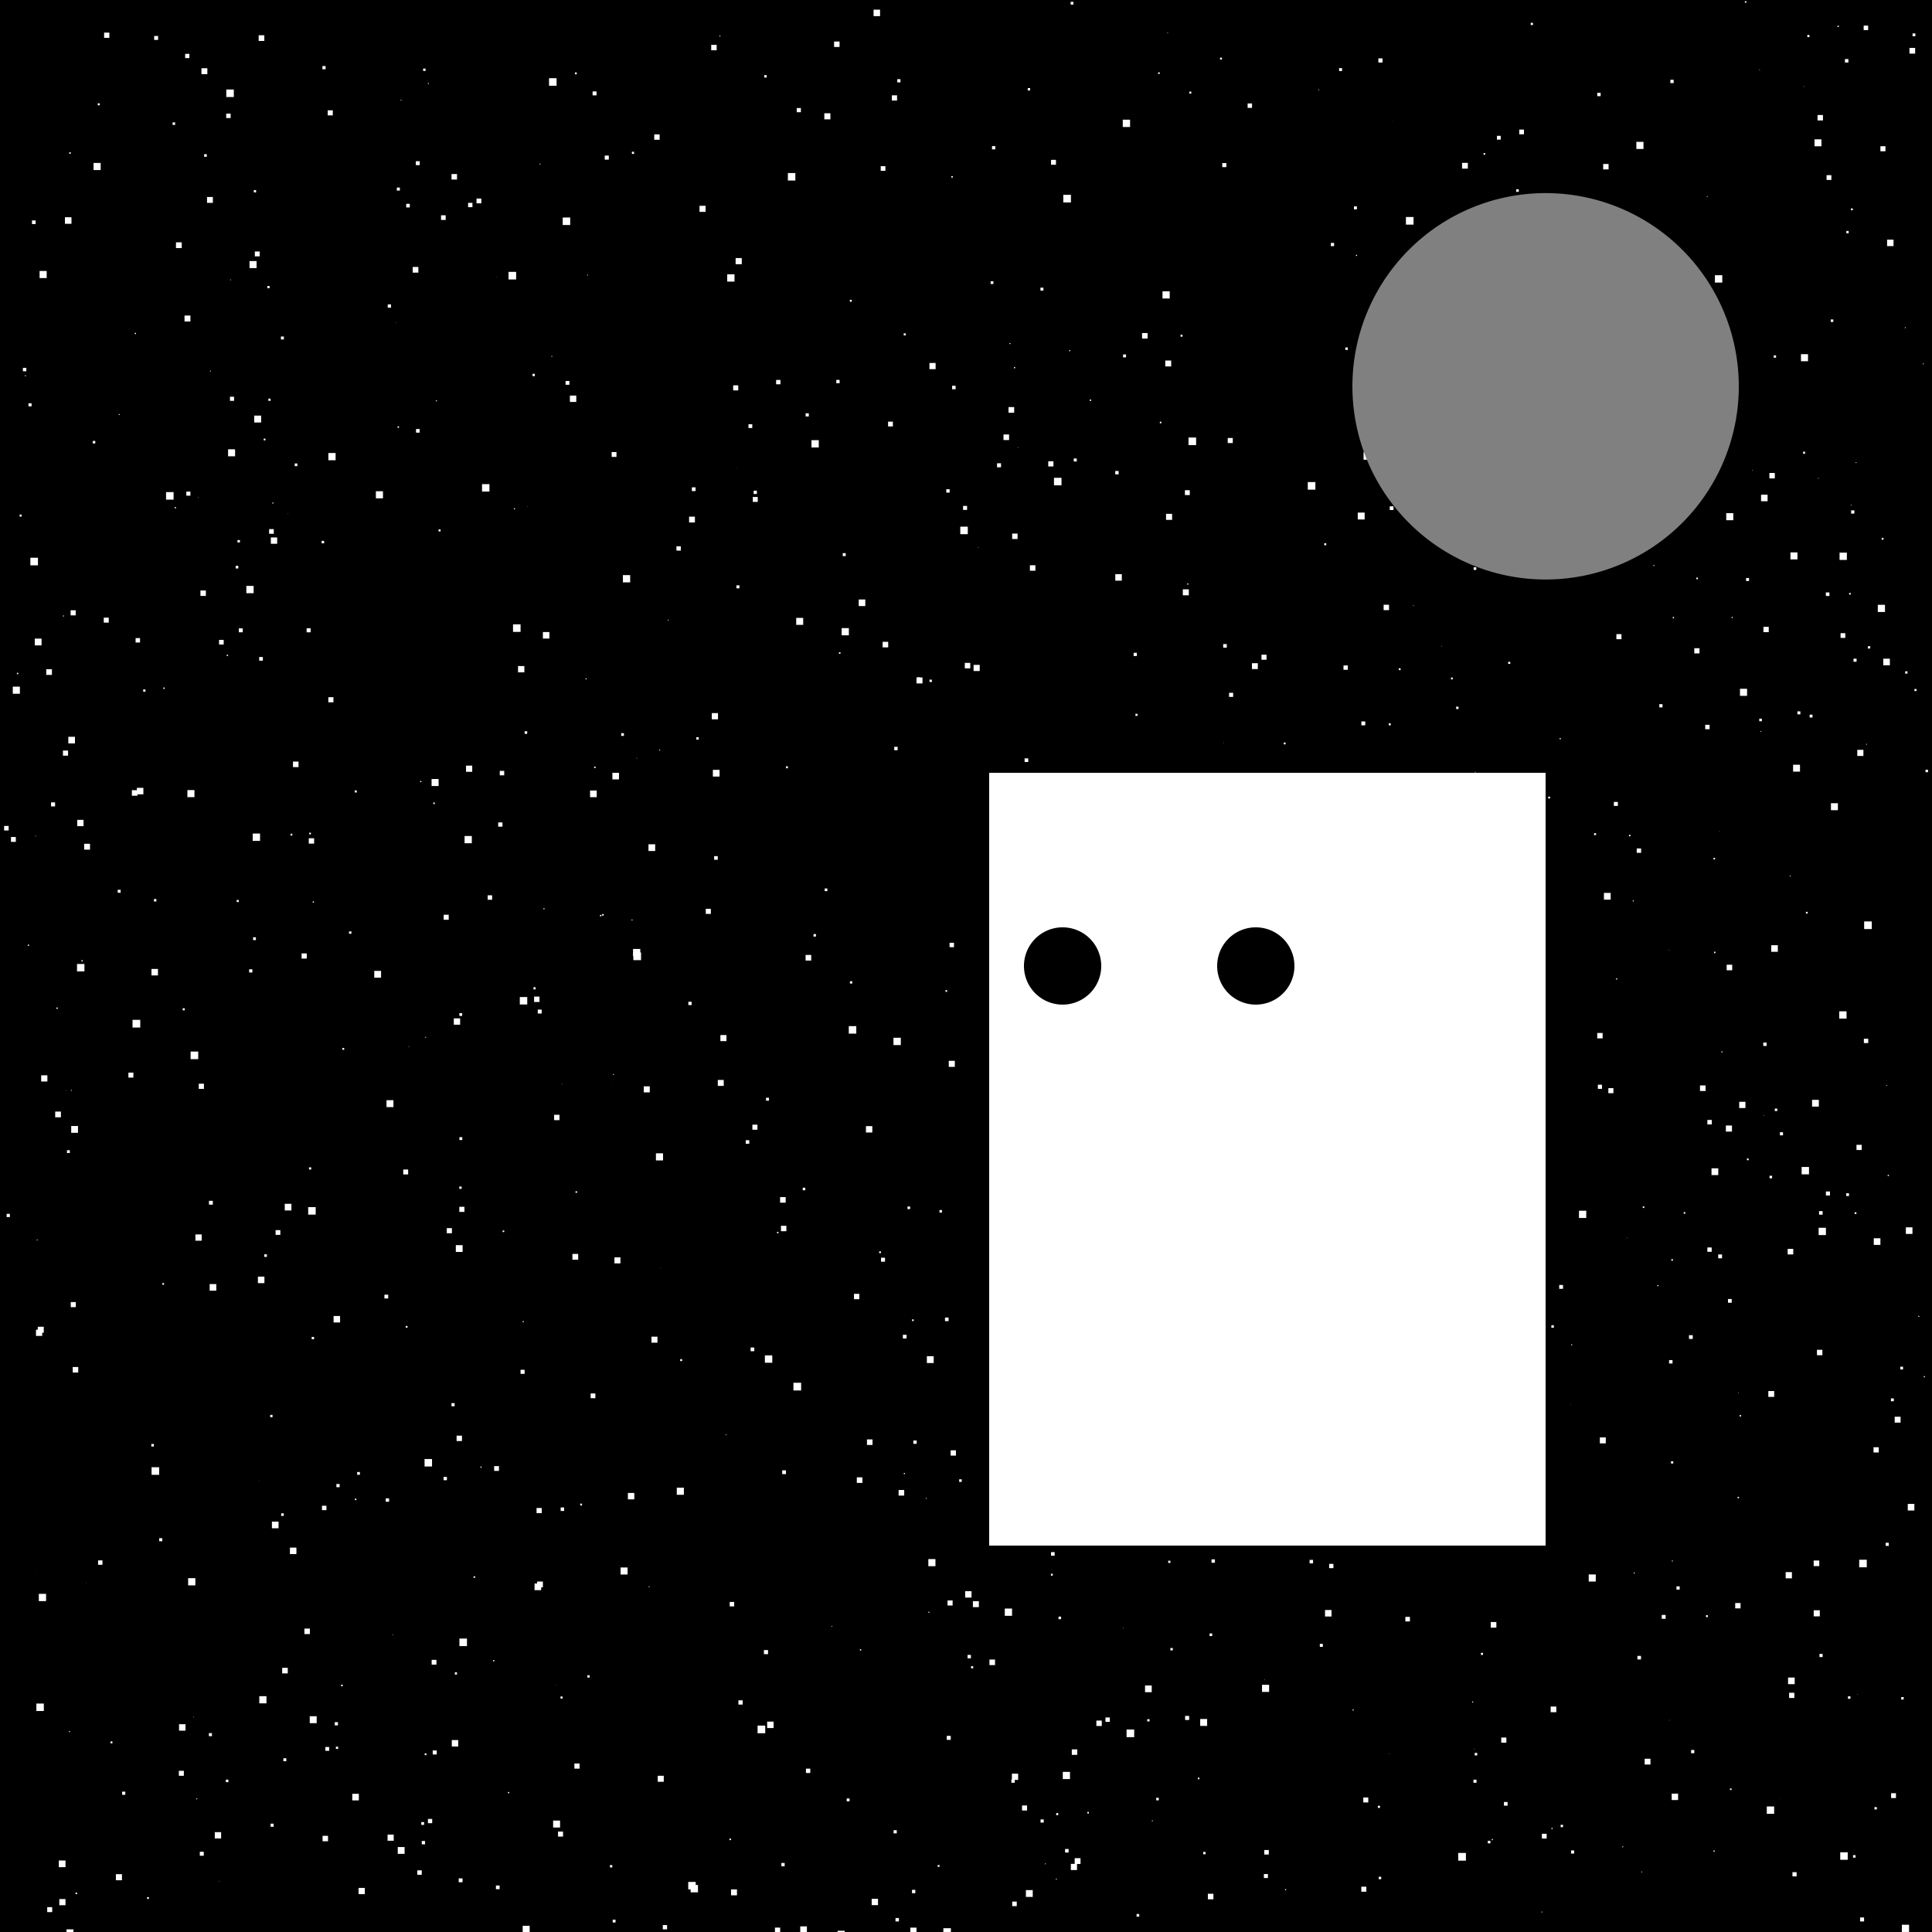
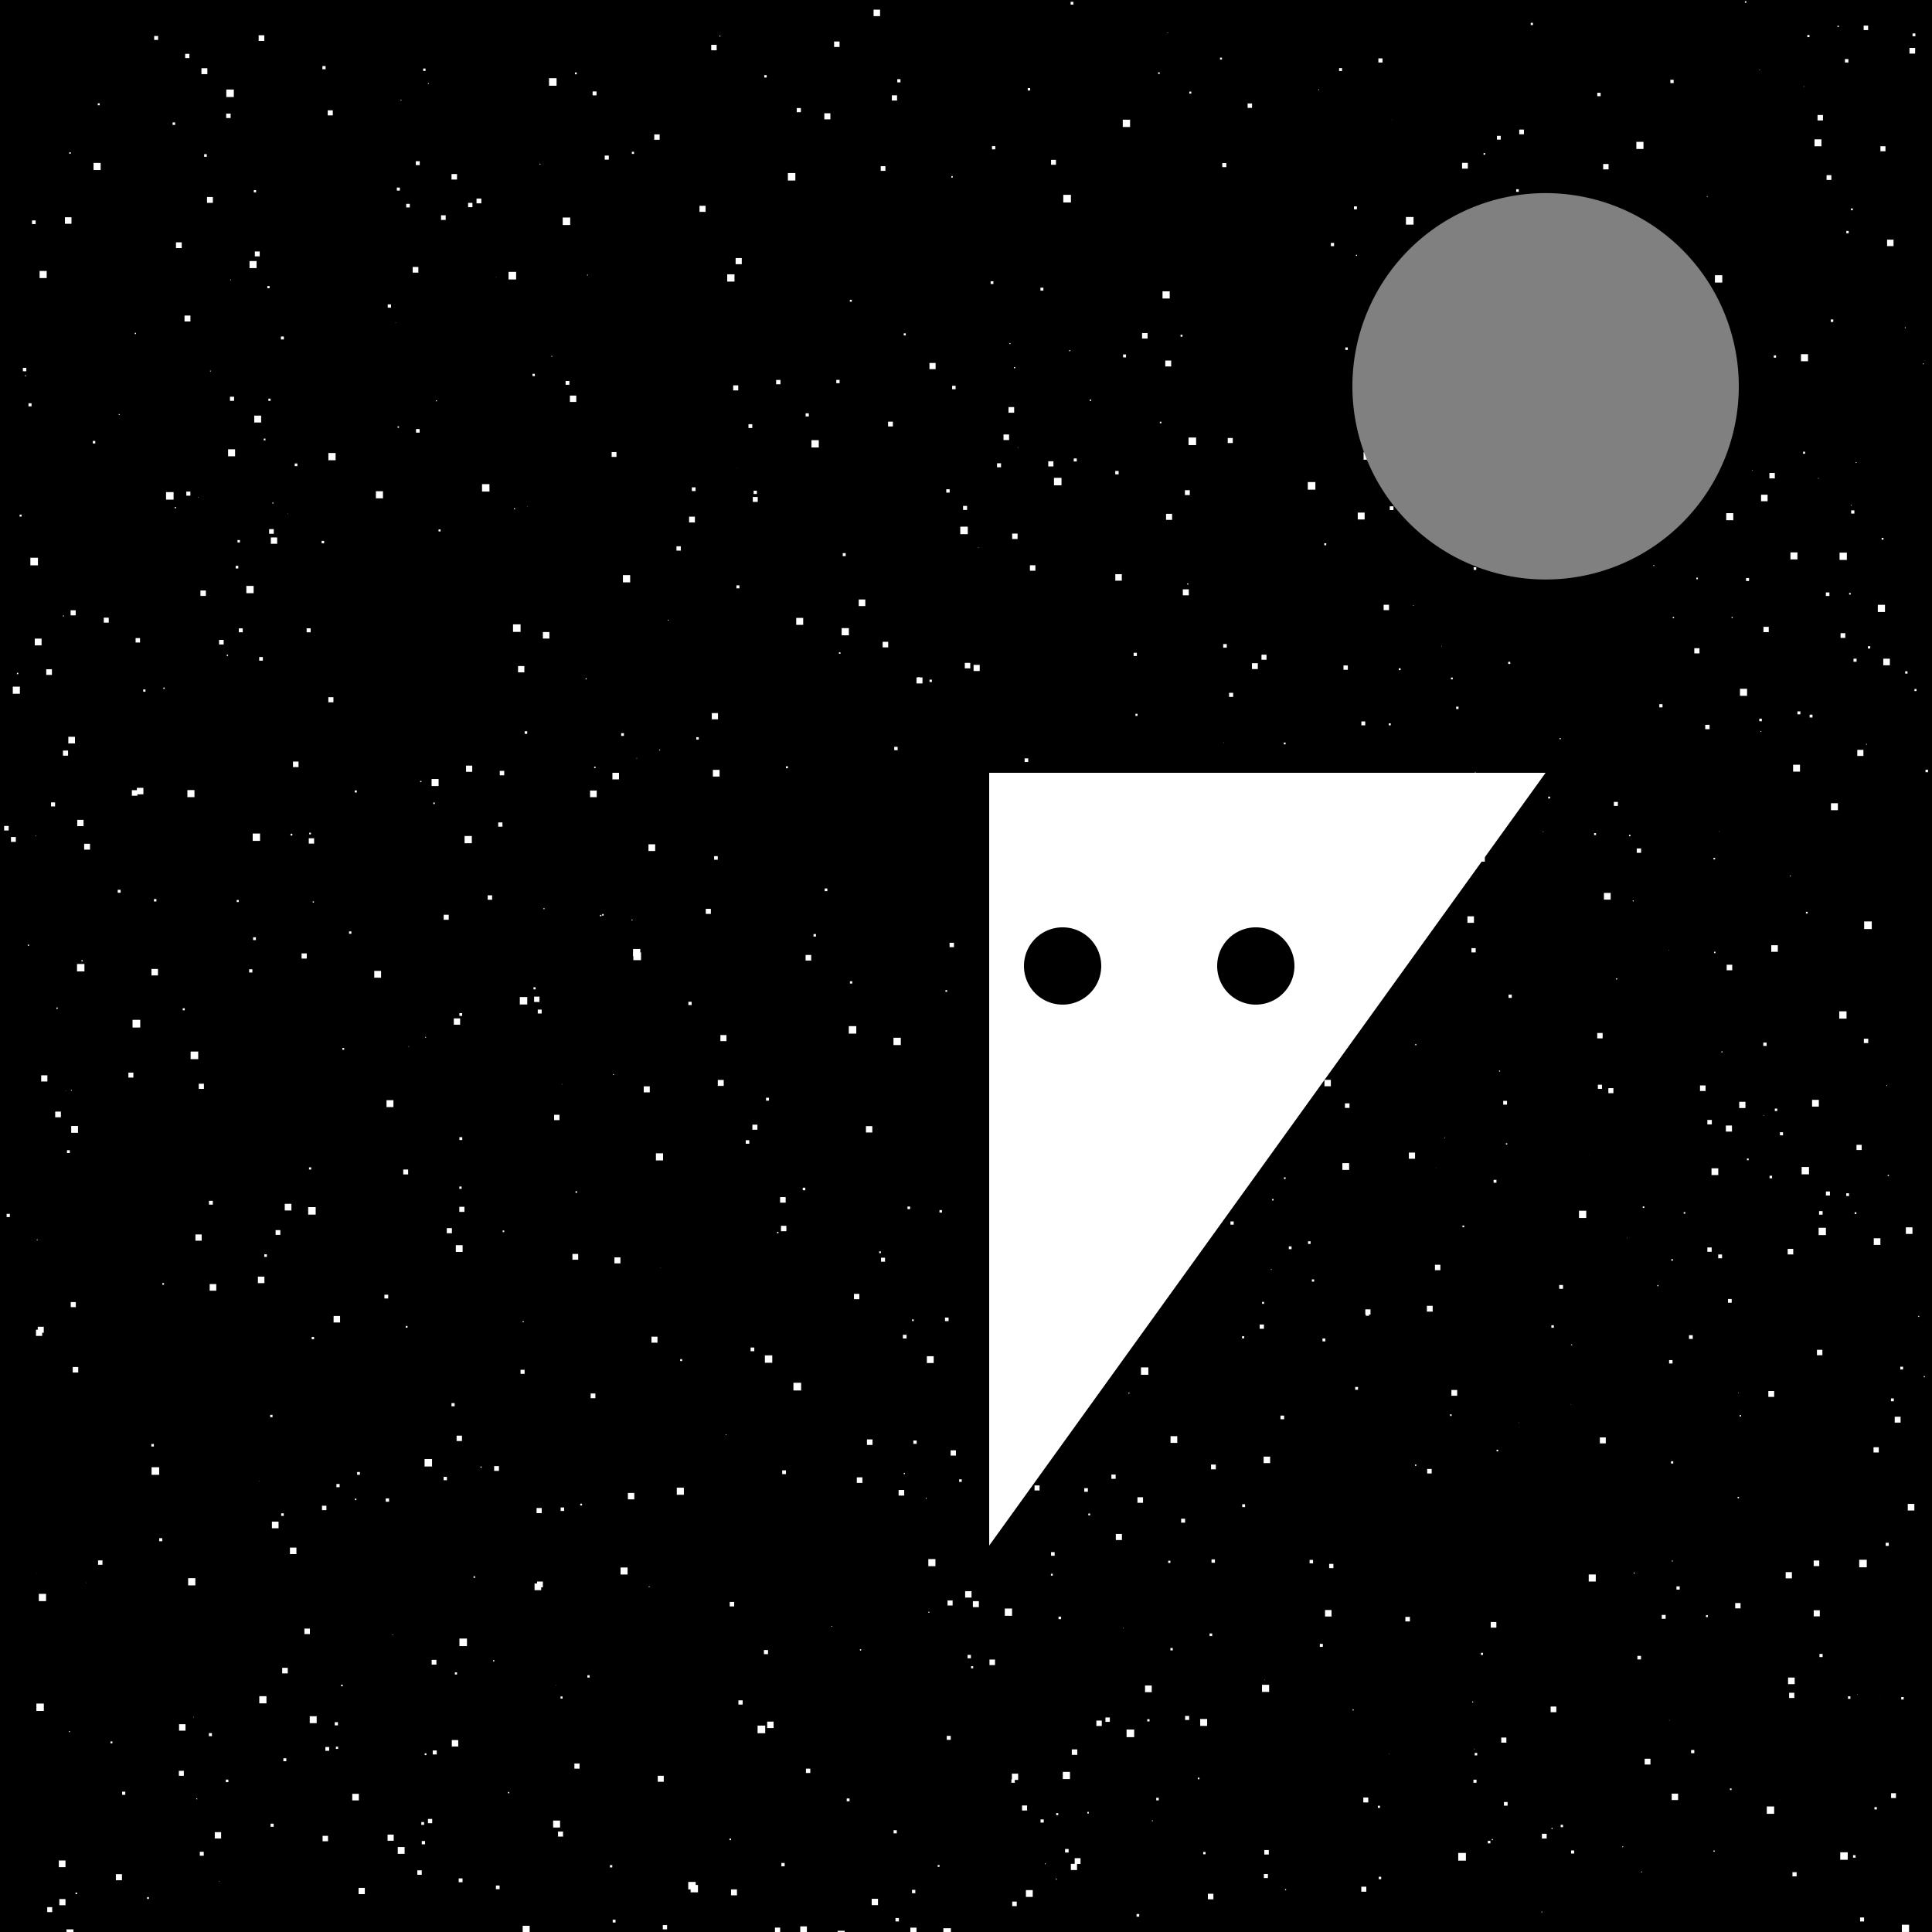
<svg xmlns="http://www.w3.org/2000/svg" width="500" height="500">
  <defs />
  <g>
    <rect fill="black" stroke="none" x="0" y="0" width="512" height="512" />
    <rect fill="white" stroke="none" x="293.853" y="184.728" width="0.543" height="0.543" />
    <rect fill="white" stroke="none" x="148.141" y="324.516" width="1.495" height="1.495" />
    <rect fill="white" stroke="none" x="96.86" y="251.266" width="1.762" height="1.762" />
    <rect fill="white" stroke="none" x="118.165" y="371.547" width="1.393" height="1.393" />
    <rect fill="white" stroke="none" x="178.336" y="133.709" width="1.506" height="1.506" />
    <rect fill="white" stroke="none" x="366.251" y="270.211" width="0.292" height="0.292" />
    <rect fill="white" stroke="none" x="122.556" y="407.938" width="0.405" height="0.405" />
    <rect fill="white" stroke="none" x="104.356" y="302.668" width="1.273" height="1.273" />
    <rect fill="white" stroke="none" x="501.679" y="244.951" width="1.716" height="1.716" />
    <rect fill="white" stroke="none" x="231.264" y="473.653" width="0.821" height="0.821" />
    <rect fill="white" stroke="none" x="455.306" y="18.019" width="0.15" height="0.15" />
    <rect fill="white" stroke="none" x="348.174" y="89.923" width="0.635" height="0.635" />
    <rect fill="white" stroke="none" x="441.728" y="50.759" width="0.198" height="0.198" />
    <rect fill="white" stroke="none" x="118.871" y="307.071" width="0.598" height="0.598" />
    <rect fill="white" stroke="none" x="290.653" y="91.727" width="0.76" height="0.76" />
    <rect fill="white" stroke="none" x="265.981" y="22.797" width="0.621" height="0.621" />
    <rect fill="white" stroke="none" x="344.429" y="62.867" width="0.831" height="0.831" />
    <rect fill="white" stroke="none" x="256.732" y="37.812" width="0.844" height="0.844" />
    <rect fill="white" stroke="none" x="256.073" y="429.489" width="1.438" height="1.438" />
    <rect fill="white" stroke="none" x="306.656" y="126.865" width="1.257" height="1.257" />
    <rect fill="white" stroke="none" x="373.055" y="167.161" width="0.129" height="0.129" />
    <rect fill="white" stroke="none" x="29.99" y="485.035" width="1.573" height="1.573" />
    <rect fill="white" stroke="none" x="54.35" y="95.915" width="0.218" height="0.218" />
    <rect fill="white" stroke="none" x="281.397" y="468.928" width="0.4" height="0.4" />
    <rect fill="white" stroke="none" x="381.689" y="504.956" width="1.347" height="1.347" />
    <rect fill="white" stroke="none" x="189.191" y="488.973" width="1.534" height="1.534" />
    <rect fill="white" stroke="none" x="208.488" y="247.141" width="1.453" height="1.453" />
    <rect fill="white" stroke="none" x="369.154" y="79.144" width="1.433" height="1.433" />
    <rect fill="white" stroke="none" x="217.821" y="162.556" width="1.864" height="1.864" />
    <rect fill="white" stroke="none" x="441.864" y="289.842" width="1.155" height="1.155" />
    <rect fill="white" stroke="none" x="431.958" y="351.989" width="0.887" height="0.887" />
    <rect fill="white" stroke="none" x="74.459" y="132.925" width="0.108" height="0.108" />
    <rect fill="white" stroke="none" x="466.265" y="302.012" width="1.902" height="1.902" />
    <rect fill="white" stroke="none" x="244.681" y="256.245" width="0.436" height="0.436" />
    <rect fill="white" stroke="none" x="303.366" y="287.935" width="1.949" height="1.949" />
    <rect fill="white" stroke="none" x="291.553" y="447.599" width="1.974" height="1.974" />
    <rect fill="white" stroke="none" x="496.006" y="499.365" width="0.007" height="0.007" />
    <rect fill="white" stroke="none" x="38.068" y="490.974" width="0.47" height="0.47" />
    <rect fill="white" stroke="none" x="157.849" y="482.683" width="0.608" height="0.608" />
    <rect fill="white" stroke="none" x="331.389" y="366.354" width="0.944" height="0.944" />
    <rect fill="white" stroke="none" x="102.351" y="83.496" width="0.108" height="0.108" />
    <rect fill="white" stroke="none" x="98.17" y="129.868" width="0.063" height="0.063" />
    <rect fill="white" stroke="none" x="379.77" y="237.141" width="1.688" height="1.688" />
-     <rect fill="white" stroke="none" x="245.542" y="274.541" width="1.564" height="1.564" />
    <rect fill="white" stroke="none" x="468.964" y="284.641" width="1.747" height="1.747" />
    <rect fill="white" stroke="none" x="272.77" y="123.659" width="1.943" height="1.943" />
    <rect fill="white" stroke="none" x="497.872" y="356.15" width="0.288" height="0.288" />
    <rect fill="white" stroke="none" x="16.292" y="194.243" width="1.324" height="1.324" />
    <rect fill="white" stroke="none" x="287.626" y="381.611" width="1.105" height="1.105" />
    <rect fill="white" stroke="none" x="65.798" y="107.559" width="1.784" height="1.784" />
    <rect fill="white" stroke="none" x="109.155" y="476.454" width="0.853" height="0.853" />
    <rect fill="white" stroke="none" x="105.126" y="52.751" width="0.932" height="0.932" />
    <rect fill="white" stroke="none" x="116.927" y="450.328" width="1.665" height="1.665" />
    <rect fill="white" stroke="none" x="18.425" y="291.408" width="1.761" height="1.761" />
    <rect fill="white" stroke="none" x="137.817" y="96.739" width="0.599" height="0.599" />
    <rect fill="white" stroke="none" x="342.256" y="346.405" width="0.743" height="0.743" />
    <rect fill="white" stroke="none" x="501.366" y="410.944" width="1.494" height="1.494" />
    <rect fill="white" stroke="none" x="66.938" y="9.125" width="1.469" height="1.469" />
    <rect fill="white" stroke="none" x="378.48" y="317.157" width="0.45" height="0.45" />
    <rect fill="white" stroke="none" x="112.133" y="207.684" width="0.393" height="0.393" />
    <rect fill="white" stroke="none" x="28.603" y="450.681" width="0.491" height="0.491" />
    <rect fill="white" stroke="none" x="239.597" y="387.668" width="0.21" height="0.21" />
    <rect fill="white" stroke="none" x="184.061" y="11.603" width="1.411" height="1.411" />
    <rect fill="white" stroke="none" x="438.482" y="167.755" width="1.343" height="1.343" />
    <rect fill="white" stroke="none" x="366.201" y="379.018" width="0.345" height="0.345" />
    <rect fill="white" stroke="none" x="352.32" y="186.71" width="1.004" height="1.004" />
    <rect fill="white" stroke="none" x="412.548" y="215.619" width="0.504" height="0.504" />
    <rect fill="white" stroke="none" x="24.208" y="42.167" width="1.843" height="1.843" />
    <rect fill="white" stroke="none" x="497.638" y="94.043" width="0.218" height="0.218" />
    <rect fill="white" stroke="none" x="69.924" y="366.163" width="0.605" height="0.605" />
    <rect fill="white" stroke="none" x="143.859" y="436.039" width="0.085" height="0.085" />
    <rect fill="white" stroke="none" x="118.711" y="486.124" width="0.994" height="0.994" />
    <rect fill="white" stroke="none" x="75.823" y="197.092" width="1.436" height="1.436" />
    <rect fill="white" stroke="none" x="102.941" y="478.012" width="1.767" height="1.767" />
    <rect fill="white" stroke="none" x="145.098" y="390.131" width="0.902" height="0.902" />
    <rect fill="white" stroke="none" x="510.501" y="66.624" width="0.816" height="0.816" />
    <rect fill="white" stroke="none" x="390.082" y="206.323" width="0.523" height="0.523" />
    <rect fill="white" stroke="none" x="200.86" y="98.327" width="1.124" height="1.124" />
    <rect fill="white" stroke="none" x="457.954" y="304.284" width="0.661" height="0.661" />
    <rect fill="white" stroke="none" x="138.226" y="257.923" width="1.391" height="1.391" />
    <rect fill="white" stroke="none" x="86.635" y="445.696" width="0.826" height="0.826" />
    <rect fill="white" stroke="none" x="444.944" y="215.141" width="0.118" height="0.118" />
    <rect fill="white" stroke="none" x="112.822" y="103.597" width="0.252" height="0.252" />
    <rect fill="white" stroke="none" x="145.629" y="56.293" width="1.938" height="1.938" />
    <rect fill="white" stroke="none" x="51.875" y="152.82" width="1.403" height="1.403" />
    <rect fill="white" stroke="none" x="109.028" y="471.549" width="0.729" height="0.729" />
    <rect fill="white" stroke="none" x="290.998" y="289.146" width="0.465" height="0.465" />
    <rect fill="white" stroke="none" x="231.232" y="268.569" width="1.896" height="1.896" />
    <rect fill="white" stroke="none" x="120.233" y="216.356" width="1.872" height="1.872" />
    <rect fill="white" stroke="none" x="509.487" y="375.451" width="0.431" height="0.431" />
    <rect fill="white" stroke="none" x="194.715" y="291.064" width="1.305" height="1.305" />
    <rect fill="white" stroke="none" x="278.127" y="480.892" width="1.509" height="1.509" />
    <rect fill="white" stroke="none" x="79.759" y="312.405" width="1.939" height="1.939" />
    <rect fill="white" stroke="none" x="432.541" y="325.863" width="0.406" height="0.406" />
    <rect fill="white" stroke="none" x="10.044" y="412.488" width="1.879" height="1.879" />
    <rect fill="white" stroke="none" x="244.14" y="499.026" width="1.955" height="1.955" />
    <rect fill="white" stroke="none" x="250.399" y="428.29" width="0.875" height="0.875" />
    <rect fill="white" stroke="none" x="288.772" y="396.986" width="1.58" height="1.58" />
    <rect fill="white" stroke="none" x="310.917" y="17.308" width="0.028" height="0.028" />
    <rect fill="white" stroke="none" x="84.974" y="180.435" width="1.317" height="1.317" />
    <rect fill="white" stroke="none" x="59.574" y="72.331" width="0.182" height="0.182" />
    <rect fill="white" stroke="none" x="479.98" y="313.73" width="0.456" height="0.456" />
    <rect fill="white" stroke="none" x="343.784" y="251.662" width="1.441" height="1.441" />
    <rect fill="white" stroke="none" x="265.504" y="489.156" width="1.767" height="1.767" />
    <rect fill="white" stroke="none" x="483.414" y="167.239" width="0.599" height="0.599" />
    <rect fill="white" stroke="none" x="197.951" y="350.768" width="1.912" height="1.912" />
    <rect fill="white" stroke="none" x="197.704" y="427.033" width="1.062" height="1.062" />
    <rect fill="white" stroke="none" x="463.886" y="484.522" width="1.083" height="1.083" />
    <rect fill="white" stroke="none" x="261.743" y="460.502" width="0.875" height="0.875" />
    <rect fill="white" stroke="none" x="282.79" y="177.192" width="0.019" height="0.019" />
    <rect fill="white" stroke="none" x="228.011" y="325.493" width="1.032" height="1.032" />
    <rect fill="white" stroke="none" x="490.349" y="366.649" width="1.521" height="1.521" />
    <rect fill="white" stroke="none" x="134.134" y="509.622" width="1.928" height="1.928" />
    <rect fill="white" stroke="none" x="307.244" y="150.992" width="0.29" height="0.29" />
    <rect fill="white" stroke="none" x="431.904" y="245.824" width="0.114" height="0.114" />
    <rect fill="white" stroke="none" x="163.532" y="39.277" width="0.555" height="0.555" />
    <rect fill="white" stroke="none" x="375.264" y="366.031" width="0.416" height="0.416" />
    <rect fill="white" stroke="none" x="65.399" y="215.718" width="1.904" height="1.904" />
    <rect fill="white" stroke="none" x="140.65" y="235.023" width="0.271" height="0.271" />
    <rect fill="white" stroke="none" x="439.96" y="280.912" width="1.44" height="1.44" />
    <rect fill="white" stroke="none" x="472.546" y="308.353" width="1.042" height="1.042" />
    <rect fill="white" stroke="none" x="327.201" y="478.785" width="1.164" height="1.164" />
    <rect fill="white" stroke="none" x="369.274" y="337.943" width="1.502" height="1.502" />
    <rect fill="white" stroke="none" x="109.878" y="377.594" width="1.932" height="1.932" />
    <rect fill="white" stroke="none" x="473.807" y="82.674" width="0.645" height="0.645" />
    <rect fill="white" stroke="none" x="108.003" y="484.044" width="1.146" height="1.146" />
    <rect fill="white" stroke="none" x="68.4" y="324.612" width="0.668" height="0.668" />
    <rect fill="white" stroke="none" x="443.45" y="478.907" width="0.314" height="0.314" />
    <rect fill="white" stroke="none" x="389.723" y="295.866" width="0.343" height="0.343" />
    <rect fill="white" stroke="none" x="277.137" y="482.367" width="1.595" height="1.595" />
    <rect fill="white" stroke="none" x="207.102" y="498.543" width="1.722" height="1.722" />
    <rect fill="white" stroke="none" x="17.849" y="448.007" width="0.251" height="0.251" />
    <rect fill="white" stroke="none" x="169.754" y="298.476" width="1.842" height="1.842" />
    <rect fill="white" stroke="none" x="326.002" y="342.782" width="1.103" height="1.103" />
    <rect fill="white" stroke="none" x="376.849" y="182.878" width="0.614" height="0.614" />
    <rect fill="white" stroke="none" x="425.145" y="312.216" width="0.402" height="0.402" />
    <rect fill="white" stroke="none" x="48.689" y="408.429" width="1.867" height="1.867" />
    <rect fill="white" stroke="none" x="502.235" y="251.067" width="0.938" height="0.938" />
    <rect fill="white" stroke="none" x="210.008" y="113.915" width="1.891" height="1.891" />
    <rect fill="white" stroke="none" x="25.383" y="403.827" width="1.137" height="1.137" />
    <rect fill="white" stroke="none" x="208.126" y="510.29" width="0.245" height="0.245" />
    <rect fill="white" stroke="none" x="80.025" y="215.497" width="0.439" height="0.439" />
    <rect fill="white" stroke="none" x="326.849" y="260.927" width="0.741" height="0.741" />
    <rect fill="white" stroke="none" x="179.05" y="126.123" width="0.966" height="0.966" />
    <rect fill="white" stroke="none" x="350.725" y="358.94" width="0.73" height="0.73" />
    <rect fill="white" stroke="none" x="163.906" y="246.489" width="1.998" height="1.998" />
    <rect fill="white" stroke="none" x="18.818" y="353.78" width="1.429" height="1.429" />
    <rect fill="white" stroke="none" x="359.412" y="187.202" width="0.514" height="0.514" />
    <rect fill="white" stroke="none" x="459.05" y="91.975" width="0.598" height="0.598" />
    <rect fill="white" stroke="none" x="326.629" y="336.927" width="0.504" height="0.504" />
    <rect fill="white" stroke="none" x="192.998" y="295.086" width="0.914" height="0.914" />
    <rect fill="white" stroke="none" x="83.331" y="389.682" width="1.145" height="1.145" />
    <rect fill="white" stroke="none" x="231.427" y="193.276" width="0.88" height="0.88" />
    <rect fill="white" stroke="none" x="267.15" y="231.88" width="0.419" height="0.419" />
    <rect fill="white" stroke="none" x="108.742" y="202.106" width="0.309" height="0.309" />
    <rect fill="white" stroke="none" x="178.731" y="487.831" width="1.905" height="1.905" />
    <rect fill="white" stroke="none" x="416.567" y="118.273" width="1.62" height="1.62" />
    <rect fill="white" stroke="none" x="116.843" y="363.127" width="0.816" height="0.816" />
    <rect fill="white" stroke="none" x="466.09" y="91.661" width="1.825" height="1.825" />
    <rect fill="white" stroke="none" x="65.952" y="65.087" width="1.258" height="1.258" />
    <rect fill="white" stroke="none" x="73.693" y="311.546" width="1.724" height="1.724" />
    <rect fill="white" stroke="none" x="469.379" y="403.86" width="1.445" height="1.445" />
    <rect fill="white" stroke="none" x="12.221" y="493.567" width="1.287" height="1.287" />
    <rect fill="white" stroke="none" x="135.271" y="498.392" width="1.806" height="1.806" />
    <rect fill="white" stroke="none" x="401.523" y="473.064" width="0.289" height="0.289" />
    <rect fill="white" stroke="none" x="443.819" y="71.225" width="1.903" height="1.903" />
    <rect fill="white" stroke="none" x="143.406" y="288.508" width="1.384" height="1.384" />
    <rect fill="white" stroke="none" x="276.726" y="90.614" width="0.274" height="0.274" />
    <rect fill="white" stroke="none" x="507.814" y="342.282" width="1.317" height="1.317" />
    <rect fill="white" stroke="none" x="338.513" y="321.25" width="0.675" height="0.675" />
    <rect fill="white" stroke="none" x="415.099" y="231.082" width="1.743" height="1.743" />
    <rect fill="white" stroke="none" x="219.94" y="77.586" width="0.5" height="0.5" />
    <rect fill="white" stroke="none" x="258.032" y="119.896" width="1.033" height="1.033" />
    <rect fill="white" stroke="none" x="381.38" y="146.811" width="0.681" height="0.681" />
    <rect fill="white" stroke="none" x="261.242" y="88.781" width="0.258" height="0.258" />
    <rect fill="white" stroke="none" x="424.753" y="484.348" width="0.205" height="0.205" />
    <rect fill="white" stroke="none" x="450.308" y="178.254" width="1.832" height="1.832" />
    <rect fill="white" stroke="none" x="371.517" y="200.453" width="0.871" height="0.871" />
    <rect fill="white" stroke="none" x="134.071" y="172.372" width="1.631" height="1.631" />
    <rect fill="white" stroke="none" x="459.318" y="286.899" width="0.636" height="0.636" />
    <rect fill="white" stroke="none" x="393.216" y="93.515" width="1.5" height="1.5" />
    <rect fill="white" stroke="none" x="465.171" y="184.101" width="0.766" height="0.766" />
    <rect fill="white" stroke="none" x="333.745" y="239.891" width="0.362" height="0.362" />
    <rect fill="white" stroke="none" x="73.027" y="431.63" width="1.446" height="1.446" />
    <rect fill="white" stroke="none" x="272.011" y="41.368" width="1.27" height="1.27" />
    <rect fill="white" stroke="none" x="83.241" y="139.972" width="0.641" height="0.641" />
    <rect fill="white" stroke="none" x="389.031" y="284.902" width="0.979" height="0.979" />
    <rect fill="white" stroke="none" x="253.255" y="71.231" width="0.024" height="0.024" />
    <rect fill="white" stroke="none" x="114.827" y="236.733" width="1.301" height="1.301" />
    <rect fill="white" stroke="none" x="87.063" y="384.056" width="0.831" height="0.831" />
    <rect fill="white" stroke="none" x="469.387" y="416.737" width="1.576" height="1.576" />
    <rect fill="white" stroke="none" x="247.2" y="500.695" width="1.133" height="1.133" />
    <rect fill="white" stroke="none" x="70.094" y="139.09" width="1.637" height="1.637" />
    <rect fill="white" stroke="none" x="262.253" y="229.122" width="1.238" height="1.238" />
    <rect fill="white" stroke="none" x="356.721" y="15.112" width="1.069" height="1.069" />
    <rect fill="white" stroke="none" x="39.094" y="507.343" width="0.713" height="0.713" />
    <rect fill="white" stroke="none" x="273.262" y="486.189" width="0.231" height="0.231" />
    <rect fill="white" stroke="none" x="406.588" y="478.895" width="0.801" height="0.801" />
    <rect fill="white" stroke="none" x="257.931" y="377.181" width="0.581" height="0.581" />
    <rect fill="white" stroke="none" x="303.889" y="245.615" width="0.633" height="0.633" />
    <rect fill="white" stroke="none" x="32.079" y="309.752" width="0.041" height="0.041" />
    <rect fill="white" stroke="none" x="91.803" y="204.56" width="0.536" height="0.536" />
    <rect fill="white" stroke="none" x="21.78" y="218.369" width="1.517" height="1.517" />
    <rect fill="white" stroke="none" x="34.88" y="86.139" width="0.316" height="0.316" />
    <rect fill="white" stroke="none" x="9.77" y="343.363" width="1.556" height="1.556" />
    <rect fill="white" stroke="none" x="175.151" y="385.011" width="1.837" height="1.837" />
    <rect fill="white" stroke="none" x="443.446" y="222.006" width="0.415" height="0.415" />
    <rect fill="white" stroke="none" x="18.311" y="336.98" width="1.308" height="1.308" />
    <rect fill="white" stroke="none" x="58.684" y="169.435" width="0.337" height="0.337" />
    <rect fill="white" stroke="none" x="305.989" y="268.844" width="0.109" height="0.109" />
    <rect fill="white" stroke="none" x="432.909" y="159.675" width="0.334" height="0.334" />
    <rect fill="white" stroke="none" x="79.912" y="216.942" width="1.384" height="1.384" />
    <rect fill="white" stroke="none" x="421" y="320.335" width="0.122" height="0.122" />
    <rect fill="white" stroke="none" x="7.37" y="104.365" width="0.798" height="0.798" />
    <rect fill="white" stroke="none" x="316.324" y="42.204" width="1.05" height="1.05" />
    <rect fill="white" stroke="none" x="387.408" y="35.154" width="0.981" height="0.981" />
    <rect fill="white" stroke="none" x="511.278" y="300.666" width="0.206" height="0.206" />
    <rect fill="white" stroke="none" x="178.115" y="487.043" width="1.935" height="1.935" />
    <rect fill="white" stroke="none" x="236.374" y="372.801" width="0.862" height="0.862" />
    <rect fill="white" stroke="none" x="90.33" y="241.045" width="0.613" height="0.613" />
    <rect fill="white" stroke="none" x="437.655" y="452.896" width="0.83" height="0.83" />
    <rect fill="white" stroke="none" x="224.108" y="291.443" width="1.645" height="1.645" />
    <rect fill="white" stroke="none" x="143.777" y="507.343" width="1.94" height="1.94" />
    <rect fill="white" stroke="none" x="42.975" y="127.357" width="1.95" height="1.95" />
    <rect fill="white" stroke="none" x="432.453" y="378.176" width="0.582" height="0.582" />
    <rect fill="white" stroke="none" x="48.22" y="127.225" width="1.057" height="1.057" />
    <rect fill="white" stroke="none" x="10.659" y="278.287" width="1.603" height="1.603" />
    <rect fill="white" stroke="none" x="478.988" y="130.665" width="0.176" height="0.176" />
    <rect fill="white" stroke="none" x="341.571" y="425.431" width="0.781" height="0.781" />
    <rect fill="white" stroke="none" x="33.231" y="277.593" width="1.286" height="1.286" />
    <rect fill="white" stroke="none" x="148.653" y="456.392" width="1.332" height="1.332" />
    <rect fill="white" stroke="none" x="54.059" y="448.53" width="0.787" height="0.787" />
    <rect fill="white" stroke="none" x="350.047" y="442.376" width="0.278" height="0.278" />
    <rect fill="white" stroke="none" x="56.227" y="139.164" width="0.028" height="0.028" />
    <rect fill="white" stroke="none" x="492.199" y="498.12" width="1.871" height="1.871" />
    <rect fill="white" stroke="none" x="99.533" y="502.846" width="1.711" height="1.711" />
    <rect fill="white" stroke="none" x="39.228" y="379.717" width="1.965" height="1.965" />
    <rect fill="white" stroke="none" x="404.844" y="70.525" width="0.18" height="0.18" />
    <rect fill="white" stroke="none" x="92.431" y="380.96" width="0.712" height="0.712" />
    <rect fill="white" stroke="none" x="187.797" y="371.223" width="0.187" height="0.187" />
    <rect fill="white" stroke="none" x="442.938" y="302.361" width="1.749" height="1.749" />
    <rect fill="white" stroke="none" x="446.746" y="132.805" width="1.827" height="1.827" />
    <rect fill="white" stroke="none" x="58.539" y="29.398" width="1.148" height="1.148" />
    <rect fill="white" stroke="none" x="253.14" y="141.668" width="0.136" height="0.136" />
    <rect fill="white" stroke="none" x="327.025" y="376.972" width="1.682" height="1.682" />
    <rect fill="white" stroke="none" x="175.066" y="141.374" width="1.125" height="1.125" />
    <rect fill="white" stroke="none" x="450.227" y="366.217" width="0.365" height="0.365" />
    <rect fill="white" stroke="none" x="396.153" y="5.908" width="0.574" height="0.574" />
    <rect fill="white" stroke="none" x="316.655" y="258.259" width="1.041" height="1.041" />
    <rect fill="white" stroke="none" x="61.255" y="232.911" width="0.533" height="0.533" />
    <rect fill="white" stroke="none" x="476.254" y="479.374" width="1.935" height="1.935" />
    <rect fill="white" stroke="none" x="114.796" y="382.211" width="0.868" height="0.868" />
    <rect fill="white" stroke="none" x="75.19" y="215.77" width="0.465" height="0.465" />
    <rect fill="white" stroke="none" x="16.982" y="282.238" width="0.104" height="0.104" />
    <rect fill="white" stroke="none" x="135.78" y="189.249" width="0.663" height="0.663" />
    <rect fill="white" stroke="none" x="423.763" y="428.54" width="0.925" height="0.925" />
    <rect fill="white" stroke="none" x="397.668" y="200.777" width="0.905" height="0.905" />
    <rect fill="white" stroke="none" x="30.463" y="230.281" width="0.758" height="0.758" />
    <rect fill="white" stroke="none" x="328.915" y="328.449" width="0.191" height="0.191" />
    <rect fill="white" stroke="none" x="326.469" y="169.436" width="1.306" height="1.306" />
    <rect fill="white" stroke="none" x="364.612" y="298.286" width="1.599" height="1.599" />
    <rect fill="white" stroke="none" x="347.405" y="301.017" width="1.75" height="1.75" />
    <rect fill="white" stroke="none" x="16.301" y="159.284" width="0.246" height="0.246" />
    <rect fill="white" stroke="none" x="313.415" y="379.02" width="1.241" height="1.241" />
    <rect fill="white" stroke="none" x="198.542" y="445.555" width="1.666" height="1.666" />
    <rect fill="white" stroke="none" x="37.059" y="178.427" width="0.587" height="0.587" />
    <rect fill="white" stroke="none" x="167.823" y="218.501" width="1.737" height="1.737" />
    <rect fill="white" stroke="none" x="195.349" y="280.612" width="0.02" height="0.02" />
    <rect fill="white" stroke="none" x="428.766" y="129.556" width="1.852" height="1.852" />
    <rect fill="white" stroke="none" x="233.882" y="86.267" width="0.536" height="0.536" />
    <rect fill="white" stroke="none" x="480.247" y="119.608" width="0.209" height="0.209" />
    <rect fill="white" stroke="none" x="66.999" y="383.203" width="0.093" height="0.093" />
    <rect fill="white" stroke="none" x="50.81" y="465.421" width="0.231" height="0.231" />
    <rect fill="white" stroke="none" x="266.541" y="146.286" width="1.418" height="1.418" />
    <rect fill="white" stroke="none" x="189.747" y="99.726" width="1.311" height="1.311" />
    <rect fill="white" stroke="none" x="229.833" y="109.121" width="1.242" height="1.242" />
    <rect fill="white" stroke="none" x="182.656" y="235.201" width="1.316" height="1.316" />
    <rect fill="white" stroke="none" x="142.707" y="92.115" width="0.214" height="0.214" />
    <rect fill="white" stroke="none" x="486.976" y="139.194" width="0.469" height="0.469" />
    <rect fill="white" stroke="none" x="493.728" y="389.209" width="1.707" height="1.707" />
    <rect fill="white" stroke="none" x="42.01" y="332.054" width="0.436" height="0.436" />
    <rect fill="white" stroke="none" x="290.593" y="421.287" width="0.142" height="0.142" />
    <rect fill="white" stroke="none" x="467.736" y="9.058" width="0.552" height="0.552" />
    <rect fill="white" stroke="none" x="139.65" y="42.365" width="0.216" height="0.216" />
    <rect fill="white" stroke="none" x="448.138" y="159.666" width="0.283" height="0.283" />
    <rect fill="white" stroke="none" x="408.64" y="313.333" width="1.879" height="1.879" />
    <rect fill="white" stroke="none" x="46.29" y="458.284" width="1.289" height="1.289" />
    <rect fill="white" stroke="none" x="73.334" y="455.039" width="0.763" height="0.763" />
-     <rect fill="white" stroke="none" x="158.387" y="280.448" width="0.053" height="0.053" />
    <rect fill="white" stroke="none" x="479.076" y="132.083" width="0.833" height="0.833" />
-     <rect fill="white" stroke="none" x="418.319" y="164.11" width="1.314" height="1.314" />
    <rect fill="white" stroke="none" x="9.416" y="440.879" width="1.928" height="1.928" />
    <rect fill="white" stroke="none" x="476.078" y="143.021" width="1.889" height="1.889" />
    <rect fill="white" stroke="none" x="25.301" y="26.738" width="0.51" height="0.51" />
    <rect fill="white" stroke="none" x="302.935" y="371.679" width="1.741" height="1.741" />
    <rect fill="white" stroke="none" x="170.226" y="459.569" width="1.554" height="1.554" />
    <rect fill="white" stroke="none" x="250.158" y="286.139" width="0.044" height="0.044" />
    <rect fill="white" stroke="none" x="9.375" y="407.184" width="0.068" height="0.068" />
    <rect fill="white" stroke="none" x="449.691" y="387.382" width="0.362" height="0.362" />
    <rect fill="white" stroke="none" x="83.437" y="17.093" width="0.829" height="0.829" />
    <rect fill="white" stroke="none" x="427.389" y="122.582" width="1.318" height="1.318" />
    <rect fill="white" stroke="none" x="70.492" y="130.053" width="0.266" height="0.266" />
    <rect fill="white" stroke="none" x="338.923" y="403.697" width="0.896" height="0.896" />
    <rect fill="white" stroke="none" x="198.25" y="284.093" width="0.76" height="0.76" />
    <rect fill="white" stroke="none" x="110.745" y="21.502" width="0.231" height="0.231" />
    <rect fill="white" stroke="none" x="414.038" y="372.004" width="1.537" height="1.537" />
    <rect fill="white" stroke="none" x="452.103" y="299.815" width="0.451" height="0.451" />
    <rect fill="white" stroke="none" x="294.142" y="495.345" width="0.687" height="0.687" />
    <rect fill="white" stroke="none" x="347.695" y="172.217" width="1.123" height="1.123" />
    <rect fill="white" stroke="none" x="470.375" y="29.765" width="1.407" height="1.407" />
    <rect fill="white" stroke="none" x="87.583" y="503.239" width="1.145" height="1.145" />
    <rect fill="white" stroke="none" x="244.896" y="126.616" width="0.872" height="0.872" />
    <rect fill="white" stroke="none" x="439.452" y="77.876" width="1.111" height="1.111" />
    <rect fill="white" stroke="none" x="86.928" y="452.037" width="0.577" height="0.577" />
    <rect fill="white" stroke="none" x="148.789" y="18.75" width="0.478" height="0.478" />
    <rect fill="white" stroke="none" x="360.266" y="30.987" width="0.084" height="0.084" />
    <rect fill="white" stroke="none" x="375.623" y="359.725" width="1.492" height="1.492" />
    <rect fill="white" stroke="none" x="400.027" y="143.571" width="1.185" height="1.185" />
    <rect fill="white" stroke="none" x="48.496" y="204.473" width="1.83" height="1.83" />
    <rect fill="white" stroke="none" x="232.215" y="20.49" width="0.827" height="0.827" />
    <rect fill="white" stroke="none" x="447.715" y="462.847" width="0.409" height="0.409" />
    <rect fill="white" stroke="none" x="188.85" y="414.584" width="1.155" height="1.155" />
    <rect fill="white" stroke="none" x="425.64" y="455.162" width="1.5" height="1.5" />
    <rect fill="white" stroke="none" x="387.96" y="277.066" width="0.253" height="0.253" />
    <rect fill="white" stroke="none" x="201.887" y="309.807" width="1.445" height="1.445" />
    <rect fill="white" stroke="none" x="456.379" y="162.223" width="1.372" height="1.372" />
    <rect fill="white" stroke="none" x="205.338" y="357.857" width="1.995" height="1.995" />
    <rect fill="white" stroke="none" x="83.486" y="475.112" width="1.405" height="1.405" />
    <rect fill="white" stroke="none" x="14.285" y="287.677" width="1.477" height="1.477" />
    <rect fill="white" stroke="none" x="368.389" y="99.599" width="0.293" height="0.293" />
    <rect fill="white" stroke="none" x="477.827" y="59.768" width="0.606" height="0.606" />
    <rect fill="white" stroke="none" x="482.316" y="6.631" width="1.155" height="1.155" />
    <rect fill="white" stroke="none" x="432.911" y="126.507" width="0.078" height="0.078" />
    <rect fill="white" stroke="none" x="300.859" y="75.39" width="1.862" height="1.862" />
    <rect fill="white" stroke="none" x="65.687" y="49.199" width="0.593" height="0.593" />
    <rect fill="white" stroke="none" x="359.668" y="131.033" width="0.961" height="0.961" />
    <rect fill="white" stroke="none" x="372.455" y="72.163" width="0.836" height="0.836" />
    <rect fill="white" stroke="none" x="511.723" y="241.019" width="1.983" height="1.983" />
    <rect fill="white" stroke="none" x="118.898" y="424.055" width="1.954" height="1.954" />
    <rect fill="white" stroke="none" x="413.525" y="280.724" width="1.069" height="1.069" />
    <rect fill="white" stroke="none" x="59.515" y="102.673" width="1.064" height="1.064" />
    <rect fill="white" stroke="none" x="251.782" y="414.379" width="1.547" height="1.547" />
    <rect fill="white" stroke="none" x="271.976" y="407.291" width="0.48" height="0.48" />
    <rect fill="white" stroke="none" x="338.454" y="124.758" width="1.965" height="1.965" />
    <rect fill="white" stroke="none" x="358.081" y="156.506" width="1.397" height="1.397" />
    <rect fill="white" stroke="none" x="326.83" y="224.693" width="1.176" height="1.176" />
    <rect fill="white" stroke="none" x="117.714" y="432.799" width="0.565" height="0.565" />
    <rect fill="white" stroke="none" x="302.901" y="426.502" width="0.616" height="0.616" />
    <rect fill="white" stroke="none" x="158.569" y="496.812" width="0.731" height="0.731" />
    <rect fill="white" stroke="none" x="441.862" y="322.842" width="1.123" height="1.123" />
    <rect fill="white" stroke="none" x="412.016" y="348.539" width="0.013" height="0.013" />
    <rect fill="white" stroke="none" x="7.197" y="244.463" width="0.313" height="0.313" />
    <rect fill="white" stroke="none" x="206.06" y="159.91" width="1.805" height="1.805" />
    <rect fill="white" stroke="none" x="507.185" y="461.678" width="1.319" height="1.319" />
    <rect fill="white" stroke="none" x="17.928" y="39.407" width="0.382" height="0.382" />
    <rect fill="white" stroke="none" x="202.116" y="317.236" width="1.399" height="1.399" />
    <rect fill="white" stroke="none" x="240.252" y="403.488" width="1.84" height="1.84" />
    <rect fill="white" stroke="none" x="257.252" y="502.219" width="0.967" height="0.967" />
    <rect fill="white" stroke="none" x="286.089" y="444.482" width="1.135" height="1.135" />
    <rect fill="white" stroke="none" x="17.683" y="190.679" width="1.718" height="1.718" />
    <rect fill="white" stroke="none" x="362.543" y="241.999" width="0.395" height="0.395" />
    <rect fill="white" stroke="none" x="153.767" y="198.396" width="0.373" height="0.373" />
    <rect fill="white" stroke="none" x="356.586" y="467.327" width="0.554" height="0.554" />
    <rect fill="white" stroke="none" x="150.16" y="389.139" width="0.471" height="0.471" />
    <rect fill="white" stroke="none" x="148.947" y="308.295" width="0.404" height="0.404" />
    <rect fill="white" stroke="none" x="186.205" y="9.226" width="0.23" height="0.23" />
    <rect fill="white" stroke="none" x="41.201" y="398.078" width="0.792" height="0.792" />
    <rect fill="white" stroke="none" x="11.968" y="173.194" width="1.47" height="1.47" />
    <rect fill="white" stroke="none" x="71.321" y="318.353" width="1.231" height="1.231" />
    <rect fill="white" stroke="none" x="509.484" y="287.709" width="0.024" height="0.024" />
    <rect fill="white" stroke="none" x="230.86" y="392.297" width="0.016" height="0.016" />
    <rect fill="white" stroke="none" x="123.324" y="51.381" width="1.242" height="1.242" />
    <rect fill="white" stroke="none" x="18.276" y="157.94" width="1.315" height="1.315" />
    <rect fill="white" stroke="none" x="236.039" y="341.454" width="0.432" height="0.432" />
    <rect fill="white" stroke="none" x="299.229" y="465.269" width="0.658" height="0.658" />
    <rect fill="white" stroke="none" x="293.383" y="168.939" width="0.838" height="0.838" />
    <rect fill="white" stroke="none" x="170.609" y="193.989" width="0.232" height="0.232" />
    <rect fill="white" stroke="none" x="6.469" y="97.136" width="0.241" height="0.241" />
    <rect fill="white" stroke="none" x="462.75" y="434.146" width="1.712" height="1.712" />
    <rect fill="white" stroke="none" x="356.817" y="485.702" width="0.633" height="0.633" />
    <rect fill="white" stroke="none" x="455.293" y="185.987" width="0.67" height="0.67" />
    <rect fill="white" stroke="none" x="413.374" y="24.015" width="0.874" height="0.874" />
    <rect fill="white" stroke="none" x="143.148" y="471.163" width="1.797" height="1.797" />
    <rect fill="white" stroke="none" x="249.779" y="411.798" width="1.649" height="1.649" />
    <rect fill="white" stroke="none" x="51.436" y="280.464" width="1.341" height="1.341" />
    <rect fill="white" stroke="none" x="441.313" y="187.581" width="1.132" height="1.132" />
    <rect fill="white" stroke="none" x="399.042" y="474.58" width="1.232" height="1.232" />
    <rect fill="white" stroke="none" x="271.287" y="119.375" width="1.34" height="1.34" />
    <rect fill="white" stroke="none" x="106.802" y="69.089" width="1.467" height="1.467" />
    <rect fill="white" stroke="none" x="476.335" y="163.867" width="1.223" height="1.223" />
    <rect fill="white" stroke="none" x="306.112" y="152.518" width="1.55" height="1.55" />
    <rect fill="white" stroke="none" x="131.608" y="70.358" width="1.967" height="1.967" />
    <rect fill="white" stroke="none" x="54.082" y="310.766" width="0.994" height="0.994" />
    <rect fill="white" stroke="none" x="4.374" y="174.125" width="0.351" height="0.351" />
    <rect fill="white" stroke="none" x="244.564" y="340.982" width="0.926" height="0.926" />
    <rect fill="white" stroke="none" x="473.847" y="207.875" width="1.801" height="1.801" />
    <rect fill="white" stroke="none" x="348.071" y="285.548" width="1.179" height="1.179" />
    <rect fill="white" stroke="none" x="443.593" y="246.303" width="0.368" height="0.368" />
    <rect fill="white" stroke="none" x="30.726" y="107.162" width="0.237" height="0.237" />
    <rect fill="white" stroke="none" x="217.123" y="168.798" width="0.391" height="0.391" />
    <rect fill="white" stroke="none" x="401.308" y="441.652" width="1.465" height="1.465" />
    <rect fill="white" stroke="none" x="109.75" y="87.292" width="0.017" height="0.017" />
    <rect fill="white" stroke="none" x="190.725" y="121.009" width="0.07" height="0.07" />
    <rect fill="white" stroke="none" x="128.379" y="71.676" width="0.091" height="0.091" />
    <rect fill="white" stroke="none" x="191.099" y="440.046" width="1.101" height="1.101" />
    <rect fill="white" stroke="none" x="381.505" y="452.571" width="0.135" height="0.135" />
    <rect fill="white" stroke="none" x="401.483" y="511.579" width="1.243" height="1.243" />
    <rect fill="white" stroke="none" x="158.293" y="116.995" width="1.251" height="1.251" />
    <rect fill="white" stroke="none" x="184.819" y="221.566" width="0.939" height="0.939" />
    <rect fill="white" stroke="none" x="5.926" y="95.197" width="0.887" height="0.887" />
    <rect fill="white" stroke="none" x="286.568" y="230.759" width="0.484" height="0.484" />
    <rect fill="white" stroke="none" x="371.363" y="327.32" width="1.408" height="1.408" />
    <rect fill="white" stroke="none" x="315.746" y="14.914" width="0.497" height="0.497" />
    <rect fill="white" stroke="none" x="281.654" y="391.695" width="0.474" height="0.474" />
    <rect fill="white" stroke="none" x="91.853" y="387.846" width="0.379" height="0.379" />
    <rect fill="white" stroke="none" x="24.01" y="114.117" width="0.648" height="0.648" />
    <rect fill="white" stroke="none" x="35.095" y="165.138" width="1.144" height="1.144" />
    <rect fill="white" stroke="none" x="166.602" y="281.145" width="1.559" height="1.559" />
    <rect fill="white" stroke="none" x="451.879" y="149.589" width="0.773" height="0.773" />
    <rect fill="white" stroke="none" x="469.593" y="36.06" width="1.792" height="1.792" />
    <rect fill="white" stroke="none" x="462.65" y="323.208" width="1.44" height="1.44" />
    <rect fill="white" stroke="none" x="163.832" y="245.586" width="1.874" height="1.874" />
    <rect fill="white" stroke="none" x="101.556" y="422.989" width="0.149" height="0.149" />
    <rect fill="white" stroke="none" x="480.458" y="296.28" width="1.344" height="1.344" />
    <rect fill="white" stroke="none" x="260.041" y="416.293" width="1.878" height="1.878" />
    <rect fill="white" stroke="none" x="54.264" y="332.318" width="1.71" height="1.71" />
    <rect fill="white" stroke="none" x="263.366" y="115.733" width="0.141" height="0.141" />
    <rect fill="white" stroke="none" x="65.497" y="242.562" width="0.732" height="0.732" />
    <rect fill="white" stroke="none" x="401.491" y="342.971" width="0.645" height="0.645" />
    <rect fill="white" stroke="none" x="134.717" y="354.499" width="1.052" height="1.052" />
    <rect fill="white" stroke="none" x="352.823" y="465.189" width="1.283" height="1.283" />
    <rect fill="white" stroke="none" x="248.52" y="136.3" width="1.943" height="1.943" />
    <rect fill="white" stroke="none" x="80.161" y="444.16" width="1.793" height="1.793" />
    <rect fill="white" stroke="none" x="237.497" y="175.289" width="0.59" height="0.59" />
    <rect fill="white" stroke="none" x="167.894" y="410.532" width="0.223" height="0.223" />
    <rect fill="white" stroke="none" x="506.973" y="494.411" width="1.285" height="1.285" />
    <rect fill="white" stroke="none" x="342.765" y="279.465" width="1.658" height="1.658" />
    <rect fill="white" stroke="none" x="47.754" y="81.664" width="1.53" height="1.53" />
    <rect fill="white" stroke="none" x="324.006" y="171.634" width="1.518" height="1.518" />
    <rect fill="white" stroke="none" x="429.427" y="182.237" width="0.833" height="0.833" />
    <rect fill="white" stroke="none" x="272.44" y="298.221" width="1.018" height="1.018" />
    <rect fill="white" stroke="none" x="430.344" y="93.866" width="1.403" height="1.403" />
    <rect fill="white" stroke="none" x="164.72" y="196.159" width="0.148" height="0.148" />
    <rect fill="white" stroke="none" x="127.885" y="379.428" width="1.238" height="1.238" />
    <rect fill="white" stroke="none" x="44.669" y="31.678" width="0.655" height="0.655" />
    <rect fill="white" stroke="none" x="19.549" y="489.797" width="0.406" height="0.406" />
    <rect fill="white" stroke="none" x="14.6" y="260.749" width="0.342" height="0.342" />
    <rect fill="white" stroke="none" x="346.556" y="17.626" width="0.764" height="0.764" />
    <rect fill="white" stroke="none" x="239.871" y="350.985" width="1.768" height="1.768" />
    <rect fill="white" stroke="none" x="390.318" y="171.285" width="0.534" height="0.534" />
    <rect fill="white" stroke="none" x="145.061" y="439.05" width="0.534" height="0.534" />
    <rect fill="white" stroke="none" x="234.862" y="312.245" width="0.673" height="0.673" />
    <rect fill="white" stroke="none" x="298.118" y="471.108" width="0.223" height="0.223" />
    <rect fill="white" stroke="none" x="495.451" y="510.496" width="0.665" height="0.665" />
    <rect fill="white" stroke="none" x="318.082" y="179.299" width="1.058" height="1.058" />
    <rect fill="white" stroke="none" x="498.323" y="199.196" width="0.648" height="0.648" />
    <rect fill="white" stroke="none" x="377.385" y="479.542" width="1.994" height="1.994" />
    <rect fill="white" stroke="none" x="152.012" y="433.555" width="0.595" height="0.595" />
    <rect fill="white" stroke="none" x="501.814" y="318.888" width="0.76" height="0.76" />
    <rect fill="white" stroke="none" x="269.268" y="74.45" width="0.761" height="0.761" />
    <rect fill="white" stroke="none" x="341.181" y="23.124" width="0.195" height="0.195" />
    <rect fill="white" stroke="none" x="363.852" y="56.16" width="1.973" height="1.973" />
    <rect fill="white" stroke="none" x="321.487" y="389.296" width="0.736" height="0.736" />
    <rect fill="white" stroke="none" x="413.365" y="267.336" width="1.394" height="1.394" />
    <rect fill="white" stroke="none" x="470.658" y="317.748" width="1.888" height="1.888" />
    <rect fill="white" stroke="none" x="39.163" y="373.7" width="0.66" height="0.66" />
    <rect fill="white" stroke="none" x="274.056" y="270.21" width="1.66" height="1.66" />
    <rect fill="white" stroke="none" x="417.666" y="207.533" width="1.04" height="1.04" />
    <rect fill="white" stroke="none" x="208.579" y="457.724" width="1.124" height="1.124" />
    <rect fill="white" stroke="none" x="423.587" y="219.581" width="1.129" height="1.129" />
    <rect fill="white" stroke="none" x="371.27" y="90.326" width="0.951" height="0.951" />
    <rect fill="white" stroke="none" x="457.246" y="467.51" width="1.904" height="1.904" />
    <rect fill="white" stroke="none" x="261.692" y="360.101" width="1.848" height="1.848" />
    <rect fill="white" stroke="none" x="455.637" y="189.192" width="0.198" height="0.198" />
    <rect fill="white" stroke="none" x="343.982" y="404.732" width="1.104" height="1.104" />
    <rect fill="white" stroke="none" x="310.61" y="444.87" width="1.795" height="1.795" />
    <rect fill="white" stroke="none" x="309.222" y="282.446" width="1.01" height="1.01" />
    <rect fill="white" stroke="none" x="478.55" y="153.454" width="0.417" height="0.417" />
    <rect fill="white" stroke="none" x="160.763" y="189.744" width="0.706" height="0.706" />
    <rect fill="white" stroke="none" x="208.497" y="106.962" width="0.82" height="0.82" />
    <rect fill="white" stroke="none" x="470.77" y="313.436" width="0.919" height="0.919" />
    <rect fill="white" stroke="none" x="307.558" y="278.699" width="0.561" height="0.561" />
    <rect fill="white" stroke="none" x="510.822" y="221.501" width="0.522" height="0.522" />
    <rect fill="white" stroke="none" x="482.368" y="268.819" width="1.129" height="1.129" />
    <rect fill="white" stroke="none" x="259.704" y="112.44" width="1.444" height="1.444" />
    <rect fill="white" stroke="none" x="226.082" y="2.498" width="1.678" height="1.678" />
    <rect fill="white" stroke="none" x="72.702" y="87.088" width="0.763" height="0.763" />
    <rect fill="white" stroke="none" x="109.909" y="453.765" width="0.454" height="0.454" />
    <rect fill="white" stroke="none" x="233.903" y="381.202" width="0.295" height="0.295" />
    <rect fill="white" stroke="none" x="367.19" y="211.414" width="1.971" height="1.971" />
    <rect fill="white" stroke="none" x="51.289" y="128.618" width="0.126" height="0.126" />
    <rect fill="white" stroke="none" x="421.585" y="216.047" width="0.381" height="0.381" />
    <rect fill="white" stroke="none" x="240.558" y="175.892" width="0.611" height="0.611" />
    <rect fill="white" stroke="none" x="317.737" y="113.354" width="1.305" height="1.305" />
    <rect fill="white" stroke="none" x="107.667" y="111.032" width="0.935" height="0.935" />
    <rect fill="white" stroke="none" x="126.724" y="328.272" width="0.019" height="0.019" />
    <rect fill="white" stroke="none" x="153.366" y="23.666" width="1.016" height="1.016" />
    <rect fill="white" stroke="none" x="484.869" y="374.542" width="1.358" height="1.358" />
    <rect fill="white" stroke="none" x="22.314" y="409.562" width="0.104" height="0.104" />
    <rect fill="white" stroke="none" x="467.371" y="235.979" width="0.45" height="0.45" />
    <rect fill="white" stroke="none" x="121.144" y="52.499" width="1.123" height="1.123" />
    <rect fill="white" stroke="none" x="190.377" y="66.787" width="1.59" height="1.59" />
    <rect fill="white" stroke="none" x="124.749" y="125.295" width="1.922" height="1.922" />
    <rect fill="white" stroke="none" x="311.39" y="479.282" width="0.603" height="0.603" />
    <rect fill="white" stroke="none" x="476.661" y="194.75" width="0.032" height="0.032" />
    <rect fill="white" stroke="none" x="42.273" y="177.934" width="0.349" height="0.349" />
    <rect fill="white" stroke="none" x="300.167" y="109.141" width="0.401" height="0.401" />
    <rect fill="white" stroke="none" x="3.31" y="177.705" width="1.834" height="1.834" />
    <rect fill="white" stroke="none" x="251.311" y="431.209" width="0.551" height="0.551" />
    <rect fill="white" stroke="none" x="270.636" y="225.825" width="0.862" height="0.862" />
    <rect fill="white" stroke="none" x="494.166" y="12.399" width="1.472" height="1.472" />
    <rect fill="white" stroke="none" x="362.006" y="172.949" width="0.472" height="0.472" />
    <rect fill="white" stroke="none" x="375.507" y="175.349" width="0.471" height="0.471" />
    <rect fill="white" stroke="none" x="350.401" y="53.409" width="0.769" height="0.769" />
    <rect fill="white" stroke="none" x="31.608" y="463.68" width="0.817" height="0.817" />
    <rect fill="white" stroke="none" x="480.627" y="438.418" width="0.108" height="0.108" />
    <rect fill="white" stroke="none" x="441.502" y="418.011" width="0.489" height="0.489" />
    <rect fill="white" stroke="none" x="492.034" y="439.203" width="0.631" height="0.631" />
    <rect fill="white" stroke="none" x="138.864" y="390.268" width="1.337" height="1.337" />
    <rect fill="white" stroke="none" x="373.836" y="294.371" width="0.153" height="0.153" />
    <rect fill="white" stroke="none" x="144.416" y="474.008" width="1.299" height="1.299" />
    <rect fill="white" stroke="none" x="188.789" y="475.824" width="0.395" height="0.395" />
    <rect fill="white" stroke="none" x="462.133" y="406.862" width="1.613" height="1.613" />
    <rect fill="white" stroke="none" x="489.379" y="361.905" width="0.737" height="0.737" />
    <rect fill="white" stroke="none" x="402.45" y="149.627" width="0.049" height="0.049" />
    <rect fill="white" stroke="none" x="275.245" y="322.993" width="1.489" height="1.489" />
    <rect fill="white" stroke="none" x="265.776" y="280.954" width="0.824" height="0.824" />
    <rect fill="white" stroke="none" x="219.665" y="265.561" width="1.94" height="1.94" />
    <rect fill="white" stroke="none" x="416.241" y="281.609" width="1.307" height="1.307" />
    <rect fill="white" stroke="none" x="425.2" y="106.359" width="1.905" height="1.905" />
    <rect fill="white" stroke="none" x="332.566" y="488.899" width="0.276" height="0.276" />
    <rect fill="white" stroke="none" x="380.808" y="245.377" width="1.102" height="1.102" />
    <rect fill="white" stroke="none" x="329.215" y="310.293" width="0.391" height="0.391" />
    <rect fill="white" stroke="none" x="213.333" y="29.313" width="1.573" height="1.573" />
    <rect fill="white" stroke="none" x="357.128" y="76.013" width="1.737" height="1.737" />
    <rect fill="white" stroke="none" x="261.003" y="105.351" width="1.463" height="1.463" />
    <rect fill="white" stroke="none" x="181.031" y="53.259" width="1.573" height="1.573" />
    <rect fill="white" stroke="none" x="34.127" y="204.499" width="1.435" height="1.435" />
    <rect fill="white" stroke="none" x="430.062" y="417.941" width="1.004" height="1.004" />
    <rect fill="white" stroke="none" x="449.852" y="360.354" width="0.142" height="0.142" />
    <rect fill="white" stroke="none" x="322.884" y="26.774" width="1.143" height="1.143" />
    <rect fill="white" stroke="none" x="368.803" y="75.037" width="1.339" height="1.339" />
    <rect fill="white" stroke="none" x="235.594" y="498.872" width="1.597" height="1.597" />
    <rect fill="white" stroke="none" x="34.3" y="263.931" width="1.996" height="1.996" />
    <rect fill="white" stroke="none" x="26.857" y="159.851" width="1.286" height="1.286" />
    <rect fill="white" stroke="none" x="79.973" y="302.107" width="0.568" height="0.568" />
    <rect fill="white" stroke="none" x="479.688" y="170.465" width="0.794" height="0.794" />
    <rect fill="white" stroke="none" x="500.137" y="271.17" width="1.951" height="1.951" />
    <rect fill="white" stroke="none" x="105.719" y="270.759" width="0.144" height="0.144" />
    <rect fill="white" stroke="none" x="319.644" y="500.182" width="1.784" height="1.784" />
    <rect fill="white" stroke="none" x="215.169" y="420.789" width="0.189" height="0.189" />
    <rect fill="white" stroke="none" x="302.115" y="8.426" width="0.158" height="0.158" />
    <rect fill="white" stroke="none" x="218.63" y="509.529" width="0.054" height="0.054" />
    <rect fill="white" stroke="none" x="282.032" y="103.404" width="0.354" height="0.354" />
    <rect fill="white" stroke="none" x="506.877" y="143.942" width="0.133" height="0.133" />
    <rect fill="white" stroke="none" x="307.591" y="113.231" width="1.963" height="1.963" />
    <rect fill="white" stroke="none" x="79.356" y="162.605" width="1.035" height="1.035" />
    <rect fill="white" stroke="none" x="140.498" y="163.571" width="1.684" height="1.684" />
    <rect fill="white" stroke="none" x="362.846" y="86.488" width="0.361" height="0.361" />
    <rect fill="white" stroke="none" x="224.368" y="372.519" width="1.437" height="1.437" />
    <rect fill="white" stroke="none" x="488.211" y="280.845" width="0.184" height="0.184" />
    <rect fill="white" stroke="none" x="105.014" y="343.158" width="0.446" height="0.446" />
    <rect fill="white" stroke="none" x="447.2" y="336.181" width="0.966" height="0.966" />
    <rect fill="white" stroke="none" x="346.501" y="205.728" width="0.211" height="0.211" />
    <rect fill="white" stroke="none" x="418.225" y="253.192" width="0.294" height="0.294" />
    <rect fill="white" stroke="none" x="172.84" y="160.389" width="0.204" height="0.204" />
    <rect fill="white" stroke="none" x="1.066" y="213.755" width="1.172" height="1.172" />
    <rect fill="white" stroke="none" x="118.892" y="294.297" width="0.742" height="0.742" />
    <rect fill="white" stroke="none" x="100.03" y="284.728" width="1.791" height="1.791" />
    <rect fill="white" stroke="none" x="92.8" y="488.588" width="1.616" height="1.616" />
    <rect fill="white" stroke="none" x="419.848" y="477.832" width="0.232" height="0.232" />
    <rect fill="white" stroke="none" x="99.828" y="387.784" width="0.864" height="0.864" />
    <rect fill="white" stroke="none" x="365.716" y="156.651" width="0.162" height="0.162" />
    <rect fill="white" stroke="none" x="5.074" y="133.178" width="0.516" height="0.516" />
    <rect fill="white" stroke="none" x="359.487" y="453.88" width="0.102" height="0.102" />
    <rect fill="white" stroke="none" x="505.806" y="406.069" width="1.646" height="1.646" />
    <rect fill="white" stroke="none" x="492.981" y="84.687" width="0.215" height="0.215" />
    <rect fill="white" stroke="none" x="225.591" y="491.41" width="1.637" height="1.637" />
    <rect fill="white" stroke="none" x="265.103" y="284.397" width="0.585" height="0.585" />
    <rect fill="white" stroke="none" x="381.653" y="453.649" width="0.649" height="0.649" />
    <rect fill="white" stroke="none" x="253.092" y="104.179" width="0.007" height="0.007" />
    <rect fill="white" stroke="none" x="64.477" y="250.846" width="0.835" height="0.835" />
    <rect fill="white" stroke="none" x="215.863" y="10.745" width="1.412" height="1.412" />
    <rect fill="white" stroke="none" x="120.609" y="198.142" width="1.602" height="1.602" />
    <rect fill="white" stroke="none" x="280.61" y="385.135" width="0.937" height="0.937" />
    <rect fill="white" stroke="none" x="257.519" y="386.879" width="1.155" height="1.155" />
    <rect fill="white" stroke="none" x="432.635" y="464.193" width="1.654" height="1.654" />
    <rect fill="white" stroke="none" x="301.775" y="132.979" width="1.564" height="1.564" />
    <rect fill="white" stroke="none" x="411.249" y="298.801" width="0.054" height="0.054" />
    <rect fill="white" stroke="none" x="221.742" y="382.334" width="1.442" height="1.442" />
    <rect fill="white" stroke="none" x="228.427" y="166.099" width="1.439" height="1.439" />
    <rect fill="white" stroke="none" x="382.84" y="221.553" width="1.434" height="1.434" />
    <rect fill="white" stroke="none" x="482.441" y="238.469" width="1.97" height="1.97" />
    <rect fill="white" stroke="none" x="222.237" y="155.144" width="1.704" height="1.704" />
    <rect fill="white" stroke="none" x="350.921" y="65.946" width="0.287" height="0.287" />
    <rect fill="white" stroke="none" x="51.709" y="479.24" width="1.022" height="1.022" />
    <rect fill="white" stroke="none" x="55.586" y="474.155" width="1.64" height="1.64" />
    <rect fill="white" stroke="none" x="49.33" y="272.139" width="1.97" height="1.97" />
    <rect fill="white" stroke="none" x="102.701" y="48.542" width="0.784" height="0.784" />
    <rect fill="white" stroke="none" x="385.804" y="419.781" width="1.454" height="1.454" />
    <rect fill="white" stroke="none" x="392.389" y="48.978" width="0.664" height="0.664" />
    <rect fill="white" stroke="none" x="444.67" y="324.652" width="0.996" height="0.996" />
    <rect fill="white" stroke="none" x="107.613" y="41.72" width="1.015" height="1.015" />
    <rect fill="white" stroke="none" x="194.255" y="348.735" width="0.955" height="0.955" />
    <rect fill="white" stroke="none" x="378.382" y="42.149" width="1.493" height="1.493" />
    <rect fill="white" stroke="none" x="436.187" y="89.279" width="1.398" height="1.398" />
    <rect fill="white" stroke="none" x="339.518" y="331.102" width="0.579" height="0.579" />
    <rect fill="white" stroke="none" x="7.858" y="144.342" width="1.965" height="1.965" />
    <rect fill="white" stroke="none" x="9.153" y="216.274" width="0.157" height="0.157" />
    <rect fill="white" stroke="none" x="295.566" y="86.193" width="1.425" height="1.425" />
    <rect fill="white" stroke="none" x="352.305" y="488.275" width="1.297" height="1.297" />
    <rect fill="white" stroke="none" x="475.995" y="261.727" width="1.889" height="1.889" />
    <rect fill="white" stroke="none" x="176.031" y="351.742" width="0.499" height="0.499" />
    <rect fill="white" stroke="none" x="472.713" y="45.328" width="1.24" height="1.24" />
    <rect fill="white" stroke="none" x="267.736" y="384.428" width="1.302" height="1.302" />
    <rect fill="white" stroke="none" x="316.594" y="192.146" width="0.113" height="0.113" />
    <rect fill="white" stroke="none" x="463.02" y="438.086" width="1.351" height="1.351" />
    <rect fill="white" stroke="none" x="130.954" y="500.314" width="1.585" height="1.585" />
    <rect fill="white" stroke="none" x="61.465" y="139.763" width="0.625" height="0.625" />
    <rect fill="white" stroke="none" x="111.712" y="429.57" width="1.235" height="1.235" />
    <rect fill="white" stroke="none" x="78.782" y="421.478" width="1.418" height="1.418" />
    <rect fill="white" stroke="none" x="69.195" y="74.019" width="0.574" height="0.574" />
    <rect fill="white" stroke="none" x="103.685" y="25.816" width="0.199" height="0.199" />
    <rect fill="white" stroke="none" x="458.396" y="244.623" width="1.702" height="1.702" />
    <rect fill="white" stroke="none" x="163.455" y="237.969" width="0.238" height="0.238" />
    <rect fill="white" stroke="none" x="325.305" y="277.378" width="1.741" height="1.741" />
    <rect fill="white" stroke="none" x="391.942" y="62.482" width="1.907" height="1.907" />
    <rect fill="white" stroke="none" x="213.428" y="229.934" width="0.691" height="0.691" />
    <rect fill="white" stroke="none" x="294.369" y="387.486" width="1.443" height="1.443" />
    <rect fill="white" stroke="none" x="288.626" y="121.891" width="0.871" height="0.871" />
    <rect fill="white" stroke="none" x="246.026" y="375.342" width="1.368" height="1.368" />
    <rect fill="white" stroke="none" x="302.331" y="403.915" width="0.563" height="0.563" />
    <rect fill="white" stroke="none" x="381.329" y="460.58" width="0.796" height="0.796" />
    <rect fill="white" stroke="none" x="279.301" y="301.011" width="1.013" height="1.013" />
    <rect fill="white" stroke="none" x="307.793" y="23.705" width="0.516" height="0.516" />
    <rect fill="white" stroke="none" x="327.096" y="484.996" width="1.039" height="1.039" />
    <rect fill="white" stroke="none" x="240.268" y="417.118" width="0.261" height="0.261" />
    <rect fill="white" stroke="none" x="245.749" y="243.988" width="1.141" height="1.141" />
    <rect fill="white" stroke="none" x="18.372" y="282.083" width="0.207" height="0.207" />
    <rect fill="white" stroke="none" x="351.384" y="132.658" width="1.783" height="1.783" />
    <rect fill="white" stroke="none" x="352.894" y="117.001" width="1.975" height="1.975" />
    <rect fill="white" stroke="none" x="431.968" y="445.134" width="0.117" height="0.117" />
    <rect fill="white" stroke="none" x="159.375" y="237.361" width="0.018" height="0.018" />
    <rect fill="white" stroke="none" x="466.634" y="116.903" width="0.523" height="0.523" />
    <rect fill="white" stroke="none" x="201.098" y="318.804" width="0.359" height="0.359" />
    <rect fill="white" stroke="none" x="88.608" y="271.213" width="0.467" height="0.467" />
    <rect fill="white" stroke="none" x="327.211" y="434.697" width="0.111" height="0.111" />
    <rect fill="white" stroke="none" x="261.948" y="138.092" width="1.399" height="1.399" />
    <rect fill="white" stroke="none" x="269.298" y="470.863" width="0.821" height="0.821" />
    <rect fill="white" stroke="none" x="504.772" y="362.683" width="0.465" height="0.465" />
    <rect fill="white" stroke="none" x="390.412" y="257.414" width="0.834" height="0.834" />
    <rect fill="white" stroke="none" x="288.639" y="148.597" width="1.681" height="1.681" />
    <rect fill="white" stroke="none" x="242.672" y="482.664" width="0.479" height="0.479" />
    <rect fill="white" stroke="none" x="128.346" y="487.969" width="0.951" height="0.951" />
    <rect fill="white" stroke="none" x="110.044" y="268.355" width="0.213" height="0.213" />
    <rect fill="white" stroke="none" x="56.661" y="486.844" width="0.119" height="0.119" />
    <rect fill="white" stroke="none" x="277.077" y="0.474" width="0.715" height="0.715" />
    <rect fill="white" stroke="none" x="381.72" y="199.758" width="0.174" height="0.174" />
    <rect fill="white" stroke="none" x="283.74" y="445.284" width="1.4" height="1.4" />
    <rect fill="white" stroke="none" x="180.203" y="190.783" width="0.63" height="0.63" />
    <rect fill="white" stroke="none" x="463.206" y="226.606" width="0.206" height="0.206" />
    <rect fill="white" stroke="none" x="138.64" y="501.924" width="1.222" height="1.222" />
    <rect fill="white" stroke="none" x="64.576" y="67.56" width="1.823" height="1.823" />
    <rect fill="white" stroke="none" x="479.032" y="53.938" width="0.476" height="0.476" />
    <rect fill="white" stroke="none" x="203.401" y="198.314" width="0.513" height="0.513" />
    <rect fill="white" stroke="none" x="265.001" y="211.826" width="1.627" height="1.627" />
    <rect fill="white" stroke="none" x="58.445" y="460.561" width="0.656" height="0.656" />
    <rect fill="white" stroke="none" x="219.963" y="253.945" width="0.596" height="0.596" />
    <rect fill="white" stroke="none" x="265.169" y="196.266" width="0.939" height="0.939" />
    <rect fill="white" stroke="none" x="218.102" y="143.153" width="0.763" height="0.763" />
    <rect fill="white" stroke="none" x="246.411" y="99.837" width="0.899" height="0.899" />
    <rect fill="white" stroke="none" x="13.21" y="207.654" width="1.044" height="1.044" />
    <rect fill="white" stroke="none" x="84.815" y="28.547" width="1.313" height="1.313" />
    <rect fill="white" stroke="none" x="305.677" y="393.039" width="1.026" height="1.026" />
    <rect fill="white" stroke="none" x="384.467" y="484.801" width="0.006" height="0.006" />
    <rect fill="white" stroke="none" x="433.865" y="410.548" width="0.838" height="0.838" />
    <rect fill="white" stroke="none" x="412.573" y="67.158" width="1.86" height="1.86" />
    <rect fill="white" stroke="none" x="80.933" y="233.269" width="0.313" height="0.313" />
    <rect fill="white" stroke="none" x="294.264" y="224.053" width="1.362" height="1.362" />
    <rect fill="white" stroke="none" x="158.644" y="277.965" width="0.225" height="0.225" />
    <rect fill="white" stroke="none" x="100.303" y="474.794" width="1.588" height="1.588" />
    <rect fill="white" stroke="none" x="127.614" y="429.642" width="0.325" height="0.325" />
    <rect fill="white" stroke="none" x="290.57" y="30.976" width="1.893" height="1.893" />
    <rect fill="white" stroke="none" x="159.013" y="325.41" width="1.553" height="1.553" />
    <rect fill="white" stroke="none" x="353.339" y="338.861" width="1.347" height="1.347" />
    <rect fill="white" stroke="none" x="231.754" y="496.385" width="0.882" height="0.882" />
    <rect fill="white" stroke="none" x="1.715" y="314.144" width="0.834" height="0.834" />
    <rect fill="white" stroke="none" x="409.025" y="119.885" width="1.246" height="1.246" />
    <rect fill="white" stroke="none" x="114.14" y="55.715" width="1.205" height="1.205" />
    <rect fill="white" stroke="none" x="58.564" y="23.165" width="1.946" height="1.946" />
    <rect fill="white" stroke="none" x="456.361" y="288.655" width="0.14" height="0.14" />
    <rect fill="white" stroke="none" x="113.496" y="137.013" width="0.523" height="0.523" />
    <rect fill="white" stroke="none" x="460.642" y="293.021" width="0.802" height="0.802" />
    <rect fill="white" stroke="none" x="450.103" y="285.144" width="1.616" height="1.616" />
    <rect fill="white" stroke="none" x="511.58" y="336.249" width="1.196" height="1.196" />
    <rect fill="white" stroke="none" x="488.009" y="399.269" width="0.806" height="0.806" />
    <rect fill="white" stroke="none" x="131.47" y="463.764" width="0.327" height="0.327" />
    <rect fill="white" stroke="none" x="408.991" y="134.509" width="0.616" height="0.616" />
    <rect fill="white" stroke="none" x="134.527" y="258.034" width="1.926" height="1.926" />
    <rect fill="white" stroke="none" x="219.127" y="465.442" width="0.734" height="0.734" />
    <rect fill="white" stroke="none" x="196.061" y="446.581" width="1.98" height="1.98" />
    <rect fill="white" stroke="none" x="484.929" y="320.462" width="1.72" height="1.72" />
    <rect fill="white" stroke="none" x="432.677" y="403.861" width="0.237" height="0.237" />
    <rect fill="white" stroke="none" x="115.628" y="317.841" width="1.325" height="1.325" />
    <rect fill="white" stroke="none" x="233.664" y="345.443" width="0.957" height="0.957" />
    <rect fill="white" stroke="none" x="230.81" y="24.671" width="1.349" height="1.349" />
    <rect fill="white" stroke="none" x="318.307" y="216.078" width="0.331" height="0.331" />
    <rect fill="white" stroke="none" x="19.931" y="249.478" width="1.92" height="1.92" />
    <rect fill="white" stroke="none" x="171.535" y="498.208" width="1.106" height="1.106" />
    <rect fill="white" stroke="none" x="437.11" y="345.544" width="0.972" height="0.972" />
    <rect fill="white" stroke="none" x="184.49" y="199.238" width="1.735" height="1.735" />
    <rect fill="white" stroke="none" x="17.21" y="499.315" width="1.796" height="1.796" />
    <rect fill="white" stroke="none" x="296.907" y="444.917" width="0.59" height="0.59" />
    <rect fill="white" stroke="none" x="67.105" y="438.972" width="1.854" height="1.854" />
    <rect fill="white" stroke="none" x="332.289" y="304.69" width="0.429" height="0.429" />
    <rect fill="white" stroke="none" x="385.047" y="476.395" width="0.664" height="0.664" />
    <rect fill="white" stroke="none" x="193.703" y="109.781" width="0.986" height="0.986" />
    <rect fill="white" stroke="none" x="399.296" y="215.182" width="0.147" height="0.147" />
    <rect fill="white" stroke="none" x="479.567" y="480.11" width="0.652" height="0.652" />
    <rect fill="white" stroke="none" x="393.015" y="368.144" width="0.107" height="0.107" />
    <rect fill="white" stroke="none" x="277.383" y="452.74" width="1.416" height="1.416" />
    <rect fill="white" stroke="none" x="138.063" y="255.495" width="0.557" height="0.557" />
    <rect fill="white" stroke="none" x="80.32" y="506.181" width="0.557" height="0.557" />
    <rect fill="white" stroke="none" x="486.649" y="37.842" width="1.307" height="1.307" />
    <rect fill="white" stroke="none" x="16.805" y="56.222" width="1.693" height="1.693" />
    <rect fill="white" stroke="none" x="99.301" y="509.857" width="0.593" height="0.593" />
    <rect fill="white" stroke="none" x="480.665" y="194.058" width="1.583" height="1.583" />
    <rect fill="white" stroke="none" x="332.245" y="192.168" width="0.467" height="0.467" />
    <rect fill="white" stroke="none" x="432.287" y="20.648" width="0.853" height="0.853" />
    <rect fill="white" stroke="none" x="147.49" y="102.374" width="1.649" height="1.649" />
    <rect fill="white" stroke="none" x="50.054" y="444.329" width="0.141" height="0.141" />
    <rect fill="white" stroke="none" x="414.899" y="42.438" width="1.398" height="1.398" />
    <rect fill="white" stroke="none" x="306.706" y="444.08" width="1.045" height="1.045" />
    <rect fill="white" stroke="none" x="485.974" y="156.524" width="1.857" height="1.857" />
    <rect fill="white" stroke="none" x="129.338" y="199.501" width="1.152" height="1.152" />
    <rect fill="white" stroke="none" x="50.015" y="195.037" width="0.027" height="0.027" />
    <rect fill="white" stroke="none" x="39.202" y="250.761" width="1.679" height="1.679" />
    <rect fill="white" stroke="none" x="445.497" y="272.088" width="0.272" height="0.272" />
    <rect fill="white" stroke="none" x="383.263" y="427.756" width="0.535" height="0.535" />
    <rect fill="white" stroke="none" x="145.384" y="280.538" width="0.116" height="0.116" />
    <rect fill="white" stroke="none" x="488.539" y="304.054" width="0.306" height="0.306" />
    <rect fill="white" stroke="none" x="292.046" y="360.402" width="0.258" height="0.258" />
    <rect fill="white" stroke="none" x="15.22" y="481.497" width="1.726" height="1.726" />
    <rect fill="white" stroke="none" x="47.919" y="13.937" width="1.099" height="1.099" />
    <rect fill="white" stroke="none" x="78.451" y="432.109" width="0.036" height="0.036" />
    <rect fill="white" stroke="none" x="449.07" y="414.862" width="1.384" height="1.384" />
    <rect fill="white" stroke="none" x="320.272" y="253.508" width="0.548" height="0.548" />
    <rect fill="white" stroke="none" x="295.47" y="225.417" width="1.905" height="1.905" />
    <rect fill="white" stroke="none" x="245.02" y="449.24" width="1.031" height="1.031" />
    <rect fill="white" stroke="none" x="232.559" y="385.607" width="1.448" height="1.448" />
    <rect fill="white" stroke="none" x="97.278" y="127.131" width="1.836" height="1.836" />
-     <rect fill="white" stroke="none" x="26.944" y="8.441" width="1.356" height="1.356" />
    <rect fill="white" stroke="none" x="128.937" y="212.844" width="1.097" height="1.097" />
    <rect fill="white" stroke="none" x="427.894" y="146.233" width="0.239" height="0.239" />
    <rect fill="white" stroke="none" x="413.641" y="85.893" width="1.8" height="1.8" />
    <rect fill="white" stroke="none" x="262.413" y="94.986" width="0.314" height="0.314" />
    <rect fill="white" stroke="none" x="59.028" y="116.277" width="1.811" height="1.811" />
    <rect fill="white" stroke="none" x="152.856" y="360.628" width="1.226" height="1.226" />
    <rect fill="white" stroke="none" x="21.087" y="248.494" width="0.323" height="0.323" />
    <rect fill="white" stroke="none" x="332.317" y="210.968" width="0.1" height="0.1" />
    <rect fill="white" stroke="none" x="130.085" y="318.45" width="0.406" height="0.406" />
    <rect fill="white" stroke="none" x="363.707" y="418.447" width="1.18" height="1.18" />
    <rect fill="white" stroke="none" x="186.44" y="267.87" width="1.57" height="1.57" />
    <rect fill="white" stroke="none" x="151.553" y="175.55" width="0.265" height="0.265" />
    <rect fill="white" stroke="none" x="133.01" y="131.544" width="0.276" height="0.276" />
    <rect fill="white" stroke="none" x="35.422" y="203.89" width="1.683" height="1.683" />
    <rect fill="white" stroke="none" x="489.414" y="464.08" width="1.256" height="1.256" />
    <rect fill="white" stroke="none" x="69.646" y="136.933" width="1.209" height="1.209" />
    <rect fill="white" stroke="none" x="275.05" y="458.562" width="1.859" height="1.859" />
    <rect fill="white" stroke="none" x="369.352" y="380.166" width="1.169" height="1.169" />
    <rect fill="white" stroke="none" x="457.918" y="122.405" width="1.405" height="1.405" />
    <rect fill="white" stroke="none" x="2.84" y="216.617" width="1.257" height="1.257" />
    <rect fill="white" stroke="none" x="485.109" y="467.674" width="0.614" height="0.614" />
    <rect fill="white" stroke="none" x="340.406" y="208.08" width="0.113" height="0.113" />
    <rect fill="white" stroke="none" x="406.395" y="363.447" width="0.087" height="0.087" />
    <rect fill="white" stroke="none" x="305.527" y="86.632" width="0.503" height="0.503" />
    <rect fill="white" stroke="none" x="475.542" y="6.649" width="0.342" height="0.342" />
    <rect fill="white" stroke="none" x="477.809" y="308.82" width="0.711" height="0.711" />
    <rect fill="white" stroke="none" x="403.627" y="191.015" width="0.295" height="0.295" />
    <rect fill="white" stroke="none" x="496.434" y="340.557" width="0.26" height="0.26" />
    <rect fill="white" stroke="none" x="142.09" y="20.239" width="1.951" height="1.951" />
    <rect fill="white" stroke="none" x="248.23" y="382.843" width="0.667" height="0.667" />
    <rect fill="white" stroke="none" x="486.765" y="501.69" width="1.553" height="1.553" />
    <rect fill="white" stroke="none" x="124.343" y="379.539" width="0.3" height="0.3" />
    <rect fill="white" stroke="none" x="403.519" y="332.555" width="0.994" height="0.994" />
    <rect fill="white" stroke="none" x="202.217" y="482.139" width="0.85" height="0.85" />
    <rect fill="white" stroke="none" x="158.491" y="200.002" width="1.703" height="1.703" />
    <rect fill="white" stroke="none" x="317.402" y="275.446" width="0.458" height="0.458" />
    <rect fill="white" stroke="none" x="306.568" y="248.988" width="0.829" height="0.829" />
    <rect fill="white" stroke="none" x="406.617" y="347.919" width="0.246" height="0.246" />
    <rect fill="white" stroke="none" x="190.522" y="509.82" width="0.615" height="0.615" />
    <rect fill="white" stroke="none" x="47.284" y="260.937" width="0.531" height="0.531" />
    <rect fill="white" stroke="none" x="312.593" y="490.102" width="1.436" height="1.436" />
    <rect fill="white" stroke="none" x="80.67" y="345.992" width="0.609" height="0.609" />
    <rect fill="white" stroke="none" x="70.026" y="471.963" width="0.8" height="0.8" />
    <rect fill="white" stroke="none" x="200.557" y="498.862" width="1.35" height="1.35" />
    <rect fill="white" stroke="none" x="63.753" y="151.633" width="1.885" height="1.885" />
    <rect fill="white" stroke="none" x="151.948" y="71.071" width="0.205" height="0.205" />
    <rect fill="white" stroke="none" x="270.416" y="482.259" width="0.203" height="0.203" />
    <rect fill="white" stroke="none" x="76.272" y="119.948" width="0.691" height="0.691" />
    <rect fill="white" stroke="none" x="383.939" y="39.622" width="0.423" height="0.423" />
    <rect fill="white" stroke="none" x="455.761" y="128.029" width="1.691" height="1.691" />
    <rect fill="white" stroke="none" x="309.998" y="460.055" width="0.413" height="0.413" />
    <rect fill="white" stroke="none" x="75.035" y="400.521" width="1.677" height="1.677" />
    <rect fill="white" stroke="none" x="259.313" y="267.85" width="1.503" height="1.503" />
    <rect fill="white" stroke="none" x="45.542" y="62.715" width="1.49" height="1.49" />
    <rect fill="white" stroke="none" x="56.693" y="165.608" width="1.195" height="1.195" />
    <rect fill="white" stroke="none" x="155.281" y="236.773" width="0.364" height="0.364" />
    <rect fill="white" stroke="none" x="256.379" y="72.787" width="0.712" height="0.712" />
    <rect fill="white" stroke="none" x="428.92" y="332.575" width="0.287" height="0.287" />
    <rect fill="white" stroke="none" x="281.592" y="343.464" width="1.656" height="1.656" />
    <rect fill="white" stroke="none" x="135.254" y="341.909" width="0.283" height="0.283" />
    <rect fill="white" stroke="none" x="246.2" y="45.575" width="0.378" height="0.378" />
    <rect fill="white" stroke="none" x="138.34" y="409.814" width="1.719" height="1.719" />
    <rect fill="white" stroke="none" x="245.222" y="414.19" width="1.312" height="1.312" />
    <rect fill="white" stroke="none" x="157.857" y="495.211" width="0.019" height="0.019" />
    <rect fill="white" stroke="none" x="117.447" y="263.558" width="1.634" height="1.634" />
    <rect fill="white" stroke="none" x="446.859" y="249.671" width="1.437" height="1.437" />
    <rect fill="white" stroke="none" x="206.193" y="27.966" width="1.076" height="1.076" />
    <rect fill="white" stroke="none" x="275.637" y="478.517" width="0.918" height="0.918" />
    <rect fill="white" stroke="none" x="110.752" y="470.74" width="1.1" height="1.1" />
    <rect fill="white" stroke="none" x="504.339" y="431.653" width="1.076" height="1.076" />
    <rect fill="white" stroke="none" x="351.067" y="246.738" width="0.879" height="0.879" />
    <rect fill="white" stroke="none" x="138.994" y="409.301" width="1.504" height="1.504" />
    <rect fill="white" stroke="none" x="313.036" y="422.735" width="0.68" height="0.68" />
    <rect fill="white" stroke="none" x="280.97" y="392.942" width="0.047" height="0.047" />
    <rect fill="white" stroke="none" x="86.332" y="340.578" width="1.678" height="1.678" />
    <rect fill="white" stroke="none" x="511.115" y="323.699" width="0.079" height="0.079" />
    <rect fill="white" stroke="none" x="403.423" y="68.41" width="1.143" height="1.143" />
    <rect fill="white" stroke="none" x="342.917" y="416.672" width="1.68" height="1.68" />
    <rect fill="white" stroke="none" x="249.242" y="130.929" width="1.039" height="1.039" />
    <rect fill="white" stroke="none" x="99.487" y="335.067" width="0.977" height="0.977" />
    <rect fill="white" stroke="none" x="91.166" y="464.24" width="1.703" height="1.703" />
    <rect fill="white" stroke="none" x="259.718" y="262.009" width="0.236" height="0.236" />
    <rect fill="white" stroke="none" x="296.337" y="436.204" width="1.73" height="1.73" />
    <rect fill="white" stroke="none" x="493.236" y="317.633" width="1.707" height="1.707" />
    <rect fill="white" stroke="none" x="84.983" y="117.241" width="1.87" height="1.87" />
    <rect fill="white" stroke="none" x="277.881" y="118.651" width="0.779" height="0.779" />
    <rect fill="white" stroke="none" x="237.187" y="175.323" width="1.551" height="1.551" />
    <rect fill="white" stroke="none" x="102.891" y="110.337" width="0.372" height="0.372" />
    <rect fill="white" stroke="none" x="170.918" y="328.116" width="0.101" height="0.101" />
    <rect fill="white" stroke="none" x="295.285" y="353.885" width="1.907" height="1.907" />
    <rect fill="white" stroke="none" x="435.741" y="313.693" width="0.411" height="0.411" />
    <rect fill="white" stroke="none" x="313.542" y="403.56" width="0.877" height="0.877" />
    <rect fill="white" stroke="none" x="270.42" y="294.853" width="0.938" height="0.938" />
    <rect fill="white" stroke="none" x="251.96" y="172.07" width="1.59" height="1.59" />
    <rect fill="white" stroke="none" x="39.9" y="9.312" width="1.018" height="1.018" />
    <rect fill="white" stroke="none" x="301.572" y="93.307" width="1.53" height="1.53" />
    <rect fill="white" stroke="none" x="161.21" y="148.838" width="1.877" height="1.877" />
    <rect fill="white" stroke="none" x="60.996" y="146.438" width="0.679" height="0.679" />
    <rect fill="white" stroke="none" x="111.695" y="201.609" width="1.815" height="1.815" />
    <rect fill="white" stroke="none" x="453.454" y="121.675" width="0.146" height="0.146" />
    <rect fill="white" stroke="none" x="389.216" y="466.356" width="0.949" height="0.949" />
    <rect fill="white" stroke="none" x="56.21" y="507.449" width="0.283" height="0.283" />
    <rect fill="white" stroke="none" x="468.331" y="184.953" width="0.741" height="0.741" />
    <rect fill="white" stroke="none" x="178.148" y="259.262" width="0.848" height="0.848" />
    <rect fill="white" stroke="none" x="45.214" y="131.219" width="0.323" height="0.323" />
    <rect fill="white" stroke="none" x="136.444" y="131.048" width="0.1" height="0.1" />
    <rect fill="white" stroke="none" x="422.815" y="406.979" width="0.251" height="0.251" />
    <rect fill="white" stroke="none" x="470.517" y="123.718" width="0.169" height="0.169" />
    <rect fill="white" stroke="none" x="197.796" y="19.443" width="0.621" height="0.621" />
    <rect fill="white" stroke="none" x="227.932" y="43.006" width="1.21" height="1.21" />
    <rect fill="white" stroke="none" x="466.773" y="22.319" width="0.144" height="0.144" />
    <rect fill="white" stroke="none" x="28.694" y="502.452" width="1.919" height="1.919" />
    <rect fill="white" stroke="none" x="264.501" y="467.255" width="1.304" height="1.304" />
    <rect fill="white" stroke="none" x="152.709" y="204.587" width="1.72" height="1.72" />
    <rect fill="white" stroke="none" x="439.01" y="149.491" width="0.41" height="0.41" />
    <rect fill="white" stroke="none" x="386.538" y="305.343" width="0.747" height="0.747" />
    <rect fill="white" stroke="none" x="470.878" y="428.032" width="0.816" height="0.816" />
    <rect fill="white" stroke="none" x="299.725" y="18.72" width="0.413" height="0.413" />
    <rect fill="white" stroke="none" x="387.312" y="375.19" width="0.423" height="0.423" />
    <rect fill="white" stroke="none" x="269.243" y="312.813" width="1.352" height="1.352" />
    <rect fill="white" stroke="none" x="88.276" y="435.991" width="0.415" height="0.415" />
    <rect fill="white" stroke="none" x="70.37" y="393.794" width="1.72" height="1.72" />
    <rect fill="white" stroke="none" x="15.354" y="491.475" width="1.596" height="1.596" />
    <rect fill="white" stroke="none" x="52.133" y="17.662" width="1.53" height="1.53" />
    <rect fill="white" stroke="none" x="139.173" y="261.283" width="1.016" height="1.016" />
    <rect fill="white" stroke="none" x="495.459" y="178.312" width="0.532" height="0.532" />
    <rect fill="white" stroke="none" x="118.884" y="262.198" width="0.722" height="0.722" />
    <rect fill="white" stroke="none" x="276.371" y="244.444" width="1.426" height="1.426" />
    <rect fill="white" stroke="none" x="422.555" y="233.018" width="0.252" height="0.252" />
    <rect fill="white" stroke="none" x="488.378" y="62.026" width="1.667" height="1.667" />
    <rect fill="white" stroke="none" x="487.389" y="170.469" width="1.705" height="1.705" />
    <rect fill="white" stroke="none" x="380.998" y="440.34" width="0.259" height="0.259" />
    <rect fill="white" stroke="none" x="240.54" y="93.938" width="1.596" height="1.596" />
    <rect fill="white" stroke="none" x="481.743" y="490.562" width="0.047" height="0.047" />
    <rect fill="white" stroke="none" x="470.227" y="349.328" width="1.404" height="1.404" />
    <rect fill="white" stroke="none" x="69.453" y="103.168" width="0.573" height="0.573" />
    <rect fill="white" stroke="none" x="162.497" y="386.372" width="1.66" height="1.66" />
    <rect fill="white" stroke="none" x="39.843" y="232.667" width="0.633" height="0.633" />
    <rect fill="white" stroke="none" x="272.006" y="401.688" width="0.937" height="0.937" />
    <rect fill="white" stroke="none" x="19.989" y="212.179" width="1.63" height="1.63" />
    <rect fill="white" stroke="none" x="155.828" y="236.551" width="0.405" height="0.405" />
    <rect fill="white" stroke="none" x="72.771" y="391.646" width="0.667" height="0.667" />
    <rect fill="white" stroke="none" x="168.597" y="345.93" width="1.554" height="1.554" />
    <rect fill="white" stroke="none" x="493.059" y="173.731" width="0.601" height="0.601" />
    <rect fill="white" stroke="none" x="334.714" y="214.317" width="0.682" height="0.682" />
    <rect fill="white" stroke="none" x="353.465" y="339.691" width="0.837" height="0.837" />
    <rect fill="white" stroke="none" x="61.805" y="162.619" width="1.016" height="1.016" />
    <rect fill="white" stroke="none" x="261.878" y="459.024" width="1.619" height="1.619" />
    <rect fill="white" stroke="none" x="227.524" y="323.85" width="0.461" height="0.461" />
    <rect fill="white" stroke="none" x="333.536" y="322.559" width="0.721" height="0.721" />
    <rect fill="white" stroke="none" x="117.966" y="322.246" width="1.756" height="1.756" />
    <rect fill="white" stroke="none" x="249.69" y="171.553" width="1.415" height="1.415" />
    <rect fill="white" stroke="none" x="435.56" y="103.167" width="1.607" height="1.607" />
    <rect fill="white" stroke="none" x="386.074" y="475.946" width="0.283" height="0.283" />
    <rect fill="white" stroke="none" x="288.543" y="307.986" width="1.831" height="1.831" />
    <rect fill="white" stroke="none" x="456.337" y="269.821" width="0.865" height="0.865" />
    <rect fill="white" stroke="none" x="111.99" y="453.016" width="1.038" height="1.038" />
    <rect fill="white" stroke="none" x="17.338" y="297.674" width="0.729" height="0.729" />
    <rect fill="white" stroke="none" x="195.039" y="126.994" width="0.843" height="0.843" />
-     <rect fill="white" stroke="none" x="108.47" y="507.031" width="1.486" height="1.486" />
    <rect fill="white" stroke="none" x="9" y="165.269" width="1.756" height="1.756" />
    <rect fill="white" stroke="none" x="316.56" y="166.685" width="0.929" height="0.929" />
    <rect fill="white" stroke="none" x="216.771" y="499.685" width="1.831" height="1.831" />
    <rect fill="white" stroke="none" x="403.904" y="472.256" width="0.609" height="0.609" />
    <rect fill="white" stroke="none" x="190.59" y="151.486" width="0.774" height="0.774" />
    <rect fill="white" stroke="none" x="477.468" y="15.282" width="0.893" height="0.893" />
    <rect fill="white" stroke="none" x="325.781" y="271.584" width="0.344" height="0.344" />
    <rect fill="white" stroke="none" x="411.158" y="407.47" width="1.83" height="1.83" />
    <rect fill="white" stroke="none" x="52.835" y="39.899" width="0.679" height="0.679" />
    <rect fill="white" stroke="none" x="216.434" y="98.316" width="0.855" height="0.855" />
    <rect fill="white" stroke="none" x="457.643" y="360.002" width="1.513" height="1.513" />
    <rect fill="white" stroke="none" x="491.8" y="353.705" width="0.713" height="0.713" />
    <rect fill="white" stroke="none" x="132.769" y="161.58" width="1.955" height="1.955" />
    <rect fill="white" stroke="none" x="284.286" y="219.029" width="1.916" height="1.916" />
    <rect fill="white" stroke="none" x="393.178" y="33.534" width="1.217" height="1.217" />
    <rect fill="white" stroke="none" x="508.278" y="455.847" width="1.328" height="1.328" />
    <rect fill="white" stroke="none" x="481.391" y="496.239" width="1.03" height="1.03" />
    <rect fill="white" stroke="none" x="332.008" y="273.316" width="0.261" height="0.261" />
    <rect fill="white" stroke="none" x="222.543" y="426.82" width="0.326" height="0.326" />
    <rect fill="white" stroke="none" x="188.203" y="70.991" width="1.884" height="1.884" />
    <rect fill="white" stroke="none" x="317.026" y="275.403" width="1.1" height="1.1" />
    <rect fill="white" stroke="none" x="423.488" y="36.71" width="1.845" height="1.845" />
    <rect fill="white" stroke="none" x="194.825" y="128.615" width="1.279" height="1.279" />
    <rect fill="white" stroke="none" x="78.052" y="246.741" width="1.337" height="1.337" />
    <rect fill="white" stroke="none" x="156.503" y="40.262" width="1.054" height="1.054" />
    <rect fill="white" stroke="none" x="46.34" y="446.226" width="1.668" height="1.668" />
    <rect fill="white" stroke="none" x="100.347" y="78.775" width="0.85" height="0.85" />
    <rect fill="white" stroke="none" x="478.254" y="439.01" width="0.635" height="0.635" />
    <rect fill="white" stroke="none" x="481.161" y="403.66" width="1.954" height="1.954" />
    <rect fill="white" stroke="none" x="423.714" y="82.515" width="1.421" height="1.421" />
    <rect fill="white" stroke="none" x="84.206" y="452.121" width="0.985" height="0.985" />
    <rect fill="white" stroke="none" x="463.366" y="142.963" width="1.811" height="1.811" />
    <rect fill="white" stroke="none" x="8.282" y="57.047" width="0.942" height="0.942" />
    <rect fill="white" stroke="none" x="169.319" y="34.779" width="1.392" height="1.392" />
    <rect fill="white" stroke="none" x="146.374" y="98.597" width="0.983" height="0.983" />
    <rect fill="white" stroke="none" x="396.144" y="500.566" width="1.117" height="1.117" />
    <rect fill="white" stroke="none" x="446.655" y="291.281" width="1.575" height="1.575" />
    <rect fill="white" stroke="none" x="207.749" y="307.376" width="0.663" height="0.663" />
    <rect fill="white" stroke="none" x="273.34" y="469.229" width="0.533" height="0.533" />
    <rect fill="white" stroke="none" x="451.57" y="0.314" width="0.392" height="0.392" />
    <rect fill="white" stroke="none" x="109.51" y="17.737" width="0.621" height="0.621" />
    <rect fill="white" stroke="none" x="502.127" y="451.759" width="1.898" height="1.898" />
    <rect fill="white" stroke="none" x="321.437" y="345.807" width="0.556" height="0.556" />
    <rect fill="white" stroke="none" x="472.533" y="153.32" width="0.919" height="0.919" />
    <rect fill="white" stroke="none" x="360.985" y="239.672" width="0.344" height="0.344" />
    <rect fill="white" stroke="none" x="9.314" y="344.13" width="1.604" height="1.604" />
    <rect fill="white" stroke="none" x="67.078" y="170.033" width="0.95" height="0.95" />
    <rect fill="white" stroke="none" x="464.053" y="197.913" width="1.784" height="1.784" />
    <rect fill="white" stroke="none" x="482.949" y="192.515" width="0.205" height="0.205" />
    <rect fill="white" stroke="none" x="116.851" y="45.042" width="1.424" height="1.424" />
    <rect fill="white" stroke="none" x="66.746" y="330.389" width="1.686" height="1.686" />
    <rect fill="white" stroke="none" x="202.432" y="380.526" width="0.975" height="0.975" />
    <rect fill="white" stroke="none" x="236.022" y="489.09" width="0.865" height="0.865" />
    <rect fill="white" stroke="none" x="273.944" y="418.379" width="0.662" height="0.662" />
    <rect fill="white" stroke="none" x="500.644" y="133.343" width="0.691" height="0.691" />
    <rect fill="white" stroke="none" x="50.573" y="319.473" width="1.62" height="1.62" />
    <rect fill="white" stroke="none" x="221.007" y="334.848" width="1.384" height="1.384" />
    <rect fill="white" stroke="none" x="486.522" y="438.841" width="0.051" height="0.051" />
    <rect fill="white" stroke="none" x="388.522" y="449.675" width="1.324" height="1.324" />
    <rect fill="white" stroke="none" x="398.922" y="494.721" width="0.21" height="0.21" />
    <rect fill="white" stroke="none" x="53.576" y="50.982" width="1.515" height="1.515" />
    <rect fill="white" stroke="none" x="203.901" y="44.785" width="1.936" height="1.936" />
    <rect fill="white" stroke="none" x="318.44" y="316.103" width="0.837" height="0.837" />
    <rect fill="white" stroke="none" x="371.662" y="302.257" width="0.073" height="0.073" />
    <rect fill="white" stroke="none" x="185.765" y="279.493" width="1.536" height="1.536" />
    <rect fill="white" stroke="none" x="210.532" y="241.733" width="0.645" height="0.645" />
    <rect fill="white" stroke="none" x="501.426" y="21.091" width="0.409" height="0.409" />
    <rect fill="white" stroke="none" x="273.995" y="353.708" width="0.931" height="0.931" />
    <rect fill="white" stroke="none" x="501.964" y="482.695" width="1.833" height="1.833" />
    <rect fill="white" stroke="none" x="9.518" y="320.797" width="0.215" height="0.215" />
    <rect fill="white" stroke="none" x="261.959" y="492.13" width="1.176" height="1.176" />
    <rect fill="white" stroke="none" x="243.133" y="313.165" width="0.645" height="0.645" />
    <rect fill="white" stroke="none" x="509.347" y="434.707" width="0.634" height="0.634" />
    <rect fill="white" stroke="none" x="68.253" y="113.512" width="0.451" height="0.451" />
    <rect fill="white" stroke="none" x="326.608" y="436.026" width="1.842" height="1.842" />
    <rect fill="white" stroke="none" x="126.209" y="231.704" width="1.153" height="1.153" />
    <rect fill="white" stroke="none" x="460.76" y="465.729" width="0.063" height="0.063" />
    <rect fill="white" stroke="none" x="341.314" y="213.926" width="0.273" height="0.273" />
    <rect fill="white" stroke="none" x="118.872" y="312.316" width="1.322" height="1.322" />
    <rect fill="white" stroke="none" x="342.716" y="140.592" width="0.517" height="0.517" />
    <rect fill="white" stroke="none" x="255.274" y="501.278" width="0.018" height="0.018" />
    <rect fill="white" stroke="none" x="429.439" y="230.181" width="0.015" height="0.015" />
    <rect fill="white" stroke="none" x="494.968" y="8.652" width="0.73" height="0.73" />
    <rect fill="white" stroke="none" x="160.601" y="405.666" width="1.818" height="1.818" />
    <rect fill="white" stroke="none" x="184.212" y="184.55" width="1.606" height="1.606" />
    <rect fill="white" stroke="none" x="10.246" y="70.125" width="1.837" height="1.837" />
    <rect fill="white" stroke="none" x="275.177" y="50.422" width="1.978" height="1.978" />
    <rect fill="white" stroke="none" x="400.676" y="206.165" width="0.482" height="0.482" />
    <path fill="gray" stroke="none" paint-order="stroke fill markers" d=" M 450 100 A 50 50 0 1 1 450 99.95" />
-     <path fill="white" stroke="none" paint-order="stroke fill markers" d=" M 256 200 L 400 200 L 400 400 L 256 400 Z" />
+     <path fill="white" stroke="none" paint-order="stroke fill markers" d=" M 256 200 L 400 200 L 256 400 Z" />
    <path fill="black" stroke="none" paint-order="stroke fill markers" d=" M 285 250 A 10 10 0 1 1 285 249.99" />
    <path fill="black" stroke="none" paint-order="stroke fill markers" d=" M 335 250 A 10 10 0 1 1 335 249.99" />
  </g>
</svg>